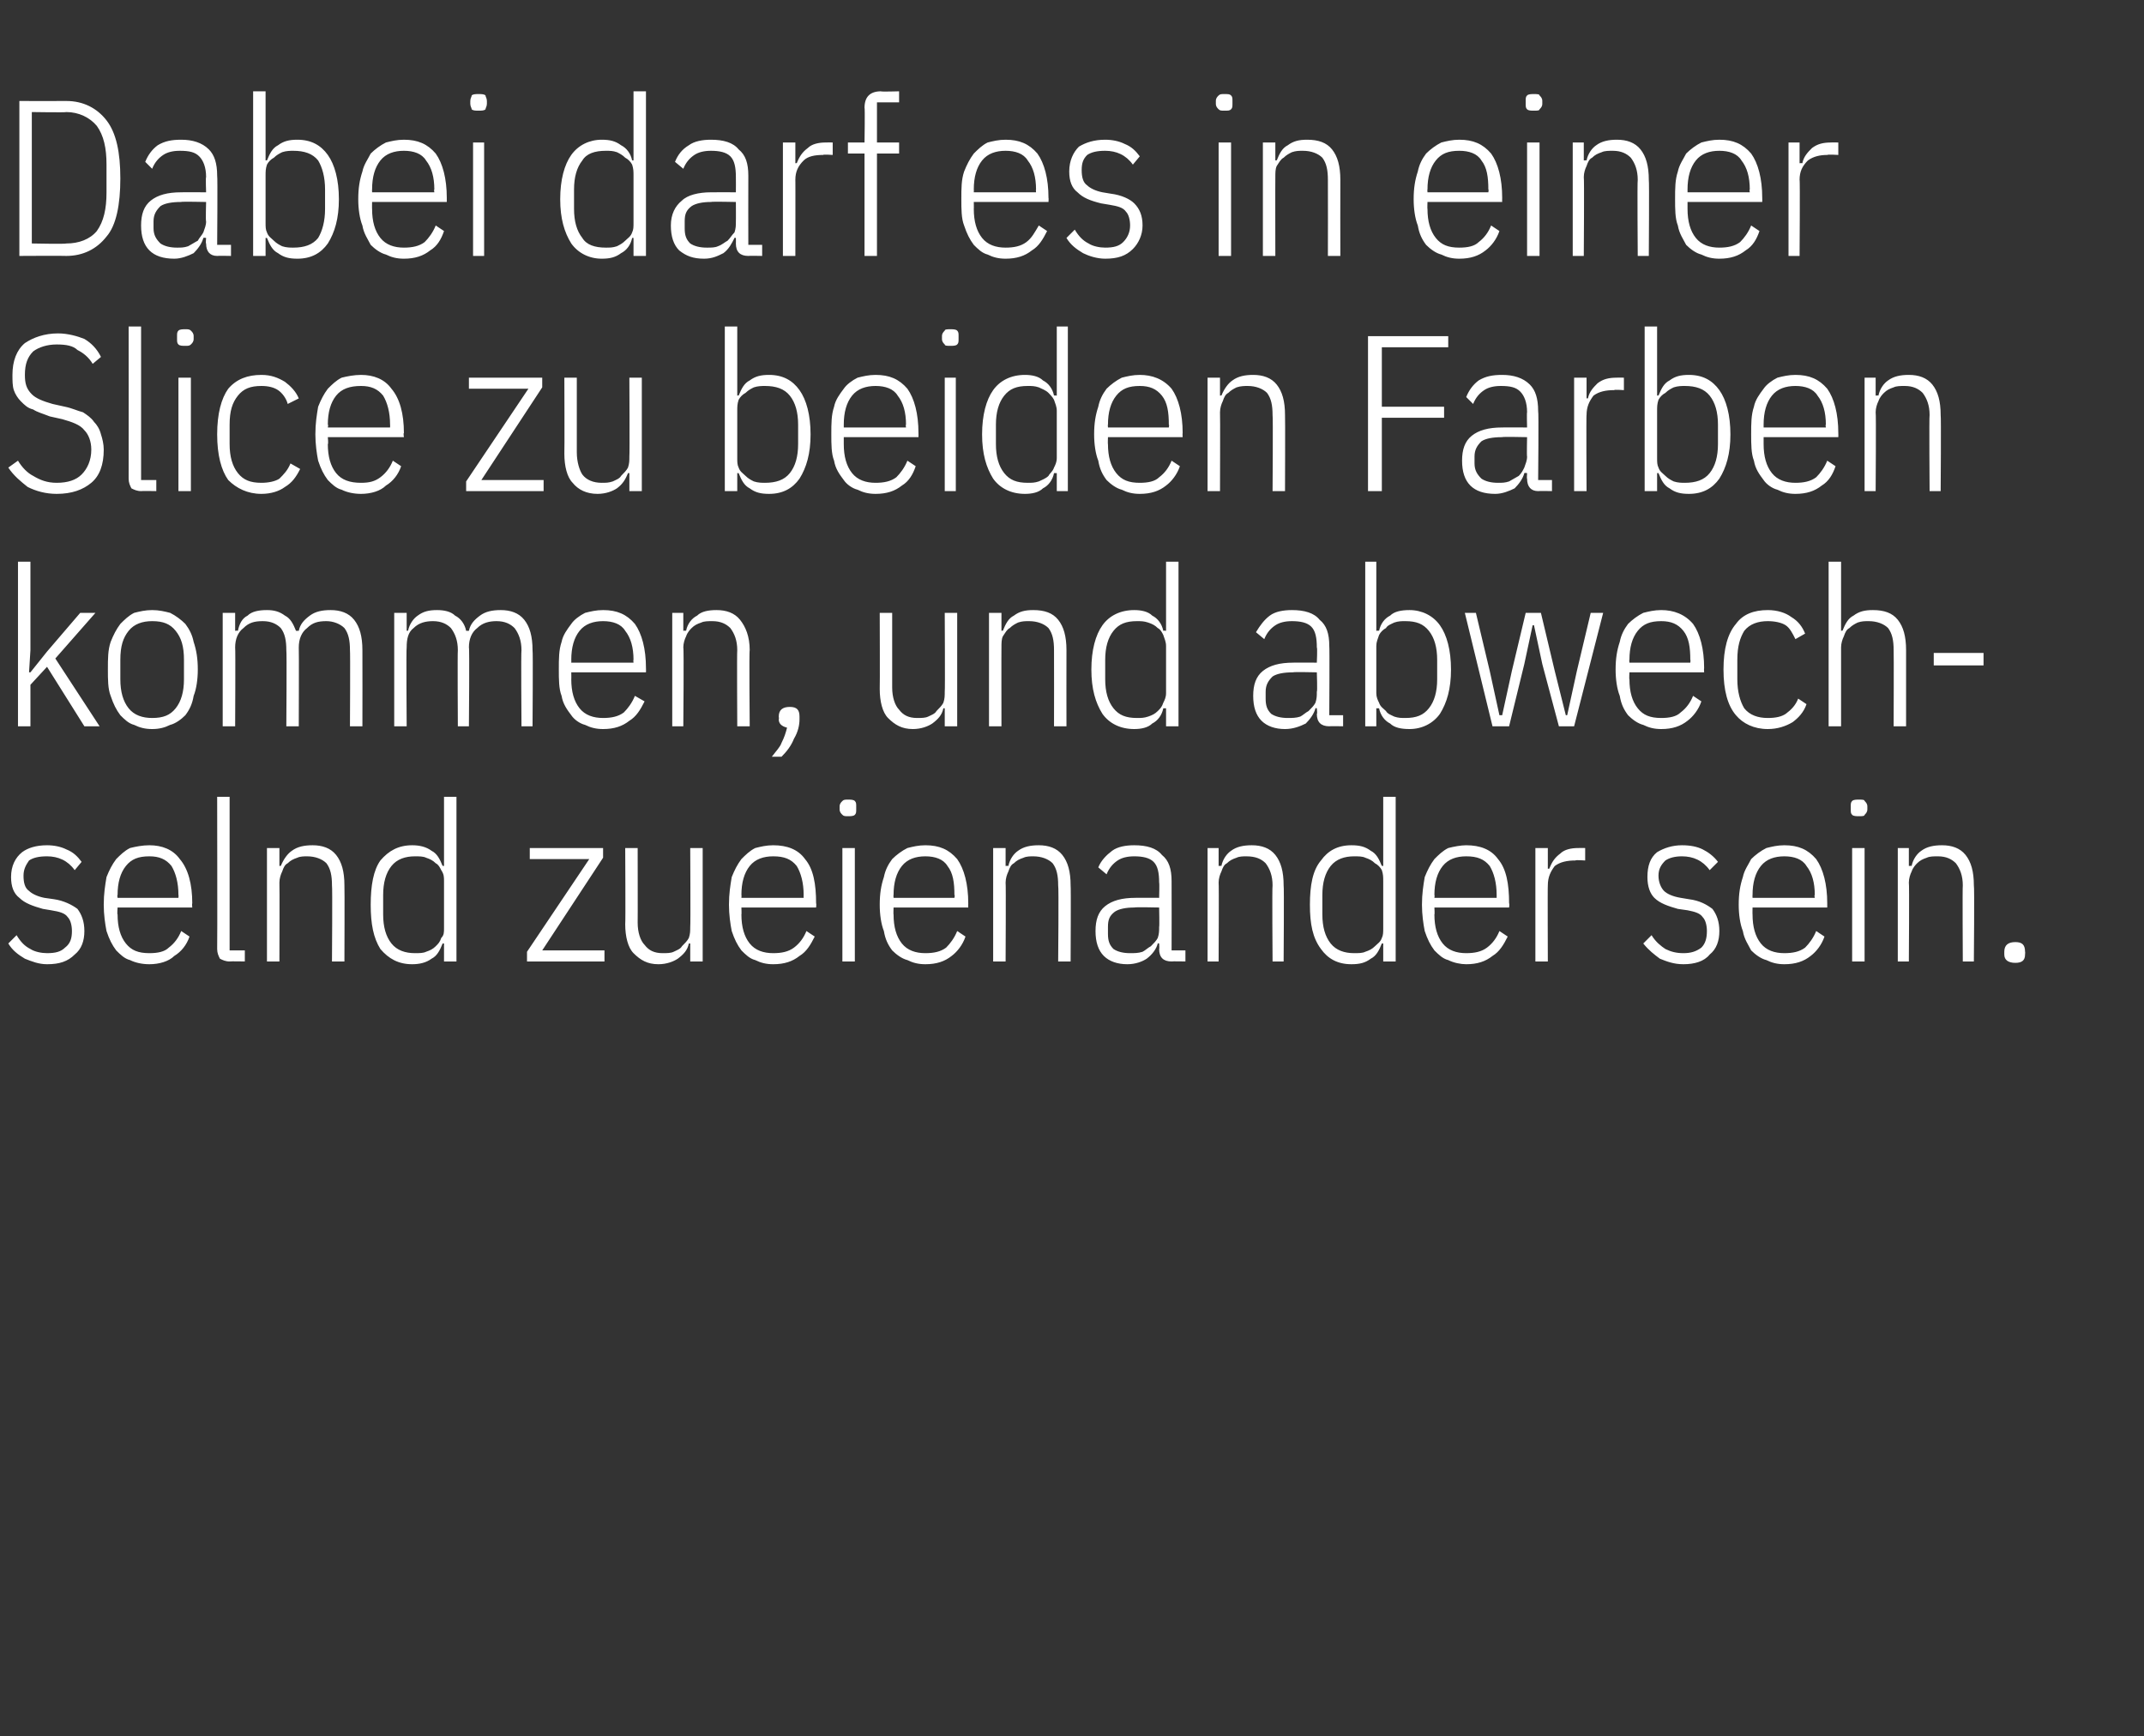
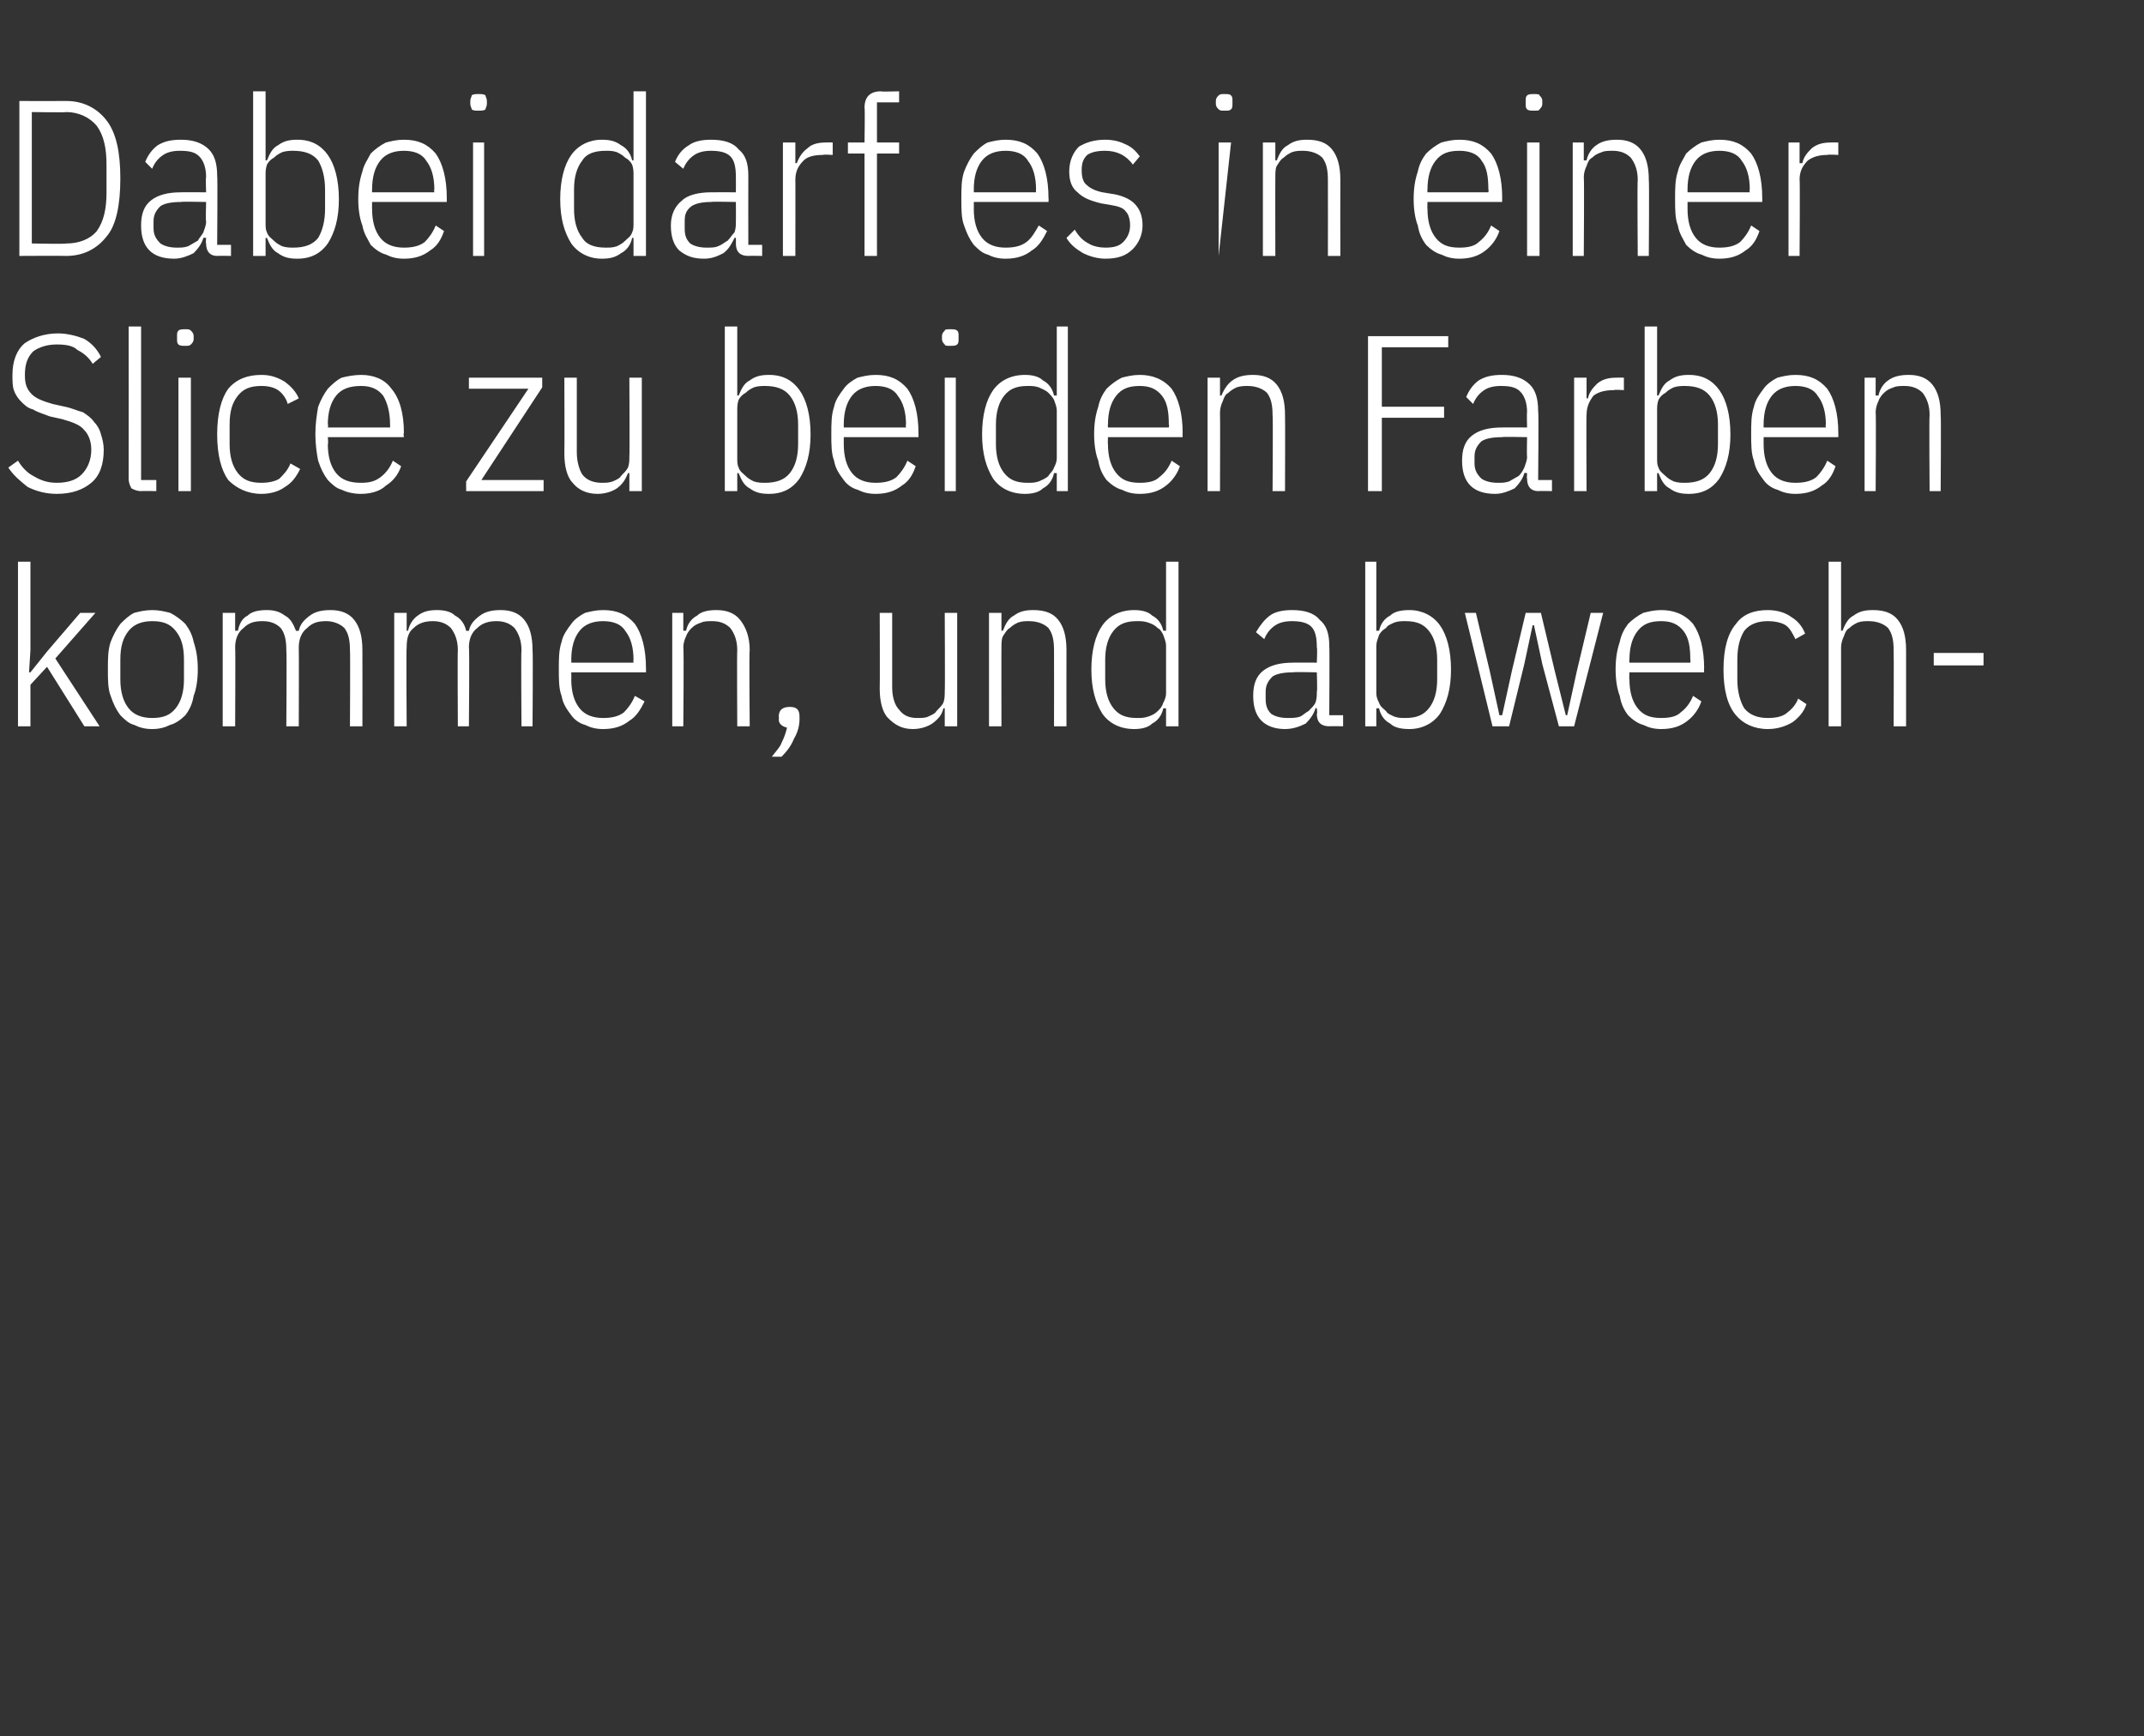
<svg xmlns="http://www.w3.org/2000/svg" version="1.1" width="155px" height="125.5px" viewBox="0 -6 155 125.5" style="top:-6px">
  <rect x="0" y="-6" width="155" height="125.5" fill="#333333" stroke="none" />
  <desc>Dabei darf es in einer Slice zu beiden Farben kommen, und abwechselnd zueienander sein.</desc>
  <defs />
  <g id="Polygon126973">
-     <path d="M 3.4 63.7 C 2.8 63.7 2.3 63.5 1.8 63.3 C 1.3 63 0.9 62.7 0.6 62.2 C 0.6 62.2 1.2 61.6 1.2 61.6 C 1.5 62.1 1.8 62.4 2.2 62.6 C 2.5 62.8 3 62.9 3.4 62.9 C 4 62.9 4.4 62.8 4.7 62.5 C 5.1 62.2 5.2 61.8 5.2 61.3 C 5.2 60.9 5.1 60.5 4.9 60.3 C 4.7 60 4.3 59.9 3.7 59.8 C 3.7 59.8 3.1 59.7 3.1 59.7 C 2.4 59.5 1.8 59.3 1.4 58.9 C 1 58.6 0.8 58.1 0.8 57.4 C 0.8 56.6 1.1 56 1.6 55.6 C 2 55.3 2.6 55.1 3.4 55.1 C 3.9 55.1 4.4 55.2 4.8 55.4 C 5.3 55.6 5.6 55.9 5.9 56.3 C 5.9 56.3 5.4 56.9 5.4 56.9 C 4.9 56.2 4.2 55.9 3.4 55.9 C 2.8 55.9 2.4 56 2.1 56.2 C 1.9 56.5 1.7 56.8 1.7 57.3 C 1.7 57.8 1.8 58.2 2.1 58.4 C 2.3 58.6 2.7 58.8 3.2 58.9 C 3.2 58.9 3.9 59 3.9 59 C 4.6 59.1 5.2 59.4 5.6 59.7 C 5.9 60.1 6.1 60.6 6.1 61.3 C 6.1 62 5.9 62.6 5.4 63 C 4.9 63.5 4.3 63.7 3.4 63.7 Z M 10.8 63.7 C 10.3 63.7 9.8 63.6 9.4 63.4 C 9 63.3 8.7 63 8.4 62.7 C 8.1 62.3 7.9 61.9 7.7 61.3 C 7.6 60.8 7.5 60.1 7.5 59.4 C 7.5 58.6 7.6 58 7.7 57.4 C 7.9 56.9 8.1 56.5 8.4 56.1 C 8.7 55.8 9 55.5 9.4 55.3 C 9.8 55.2 10.3 55.1 10.8 55.1 C 11.7 55.1 12.5 55.4 13 56.1 C 13.6 56.8 13.9 57.9 13.9 59.3 C 13.87 59.32 13.9 59.6 13.9 59.6 L 8.5 59.6 C 8.5 59.6 8.46 60.12 8.5 60.1 C 8.5 61 8.7 61.7 9.1 62.2 C 9.5 62.7 10 62.9 10.8 62.9 C 11.4 62.9 11.9 62.8 12.2 62.5 C 12.6 62.2 12.9 61.8 13.1 61.3 C 13.1 61.3 13.7 61.7 13.7 61.7 C 13.5 62.3 13.1 62.8 12.6 63.1 C 12.2 63.5 11.5 63.7 10.8 63.7 Z M 10.8 55.9 C 10 55.9 9.5 56.1 9.1 56.6 C 8.7 57.1 8.5 57.8 8.5 58.7 C 8.46 58.68 8.5 58.9 8.5 58.9 L 12.9 58.9 C 12.9 58.9 12.92 58.68 12.9 58.7 C 12.9 57.8 12.7 57.1 12.4 56.6 C 12 56.1 11.5 55.9 10.8 55.9 Z M 16.6 63.5 C 16.3 63.5 16.1 63.4 15.9 63.3 C 15.8 63.1 15.7 62.9 15.7 62.6 C 15.72 62.55 15.7 51.6 15.7 51.6 L 16.6 51.6 L 16.6 62.7 L 17.7 62.7 L 17.7 63.5 C 17.7 63.5 16.65 63.48 16.6 63.5 Z M 19.3 63.5 L 19.3 55.3 L 20.2 55.3 L 20.2 56.6 C 20.2 56.6 20.35 56.57 20.3 56.6 C 20.5 56.1 20.8 55.7 21.1 55.5 C 21.5 55.2 22 55.1 22.6 55.1 C 23.3 55.1 23.9 55.3 24.3 55.8 C 24.7 56.3 24.9 57 24.9 58 C 24.92 58.01 24.9 63.5 24.9 63.5 L 24 63.5 C 24 63.5 24.04 58.04 24 58 C 24 57.3 23.9 56.8 23.6 56.4 C 23.3 56.1 22.8 55.9 22.2 55.9 C 22 55.9 21.7 55.9 21.5 56 C 21.2 56.1 21 56.2 20.8 56.4 C 20.6 56.5 20.5 56.7 20.4 57 C 20.3 57.2 20.2 57.5 20.2 57.8 C 20.22 57.79 20.2 63.5 20.2 63.5 L 19.3 63.5 Z M 32.1 62.2 C 32.1 62.2 31.96 62.2 32 62.2 C 31.8 62.7 31.6 63.1 31.2 63.3 C 30.8 63.6 30.3 63.7 29.8 63.7 C 28.8 63.7 28.1 63.3 27.5 62.6 C 27 61.8 26.8 60.8 26.8 59.4 C 26.8 58 27 56.9 27.5 56.2 C 28.1 55.5 28.8 55.1 29.8 55.1 C 30.3 55.1 30.8 55.2 31.2 55.5 C 31.6 55.7 31.8 56.1 32 56.6 C 31.96 56.57 32.1 56.6 32.1 56.6 L 32.1 51.6 L 33 51.6 L 33 63.5 L 32.1 63.5 L 32.1 62.2 Z M 30 62.9 C 30.3 62.9 30.6 62.9 30.8 62.8 C 31.1 62.7 31.3 62.6 31.5 62.4 C 31.7 62.2 31.8 62.1 31.9 61.8 C 32.1 61.6 32.1 61.4 32.1 61.1 C 32.1 61.1 32.1 57.7 32.1 57.7 C 32.1 57.4 32.1 57.2 31.9 56.9 C 31.8 56.7 31.7 56.5 31.5 56.4 C 31.3 56.2 31.1 56.1 30.8 56 C 30.6 55.9 30.3 55.9 30 55.9 C 29.3 55.9 28.7 56.1 28.3 56.6 C 27.9 57.1 27.7 57.8 27.7 58.7 C 27.7 58.7 27.7 60.1 27.7 60.1 C 27.7 61 27.9 61.7 28.3 62.2 C 28.7 62.7 29.3 62.9 30 62.9 Z M 38.1 63.5 L 38.1 62.8 L 42.6 56.1 L 38.3 56.1 L 38.3 55.3 L 43.6 55.3 L 43.6 56 L 39.2 62.7 L 43.7 62.7 L 43.7 63.5 L 38.1 63.5 Z M 49.9 62.2 C 49.9 62.2 49.8 62.2 49.8 62.2 C 49.7 62.7 49.4 63 49 63.3 C 48.7 63.5 48.2 63.7 47.6 63.7 C 46.8 63.7 46.3 63.4 45.8 62.9 C 45.4 62.5 45.2 61.7 45.2 60.8 C 45.23 60.76 45.2 55.3 45.2 55.3 L 46.1 55.3 C 46.1 55.3 46.11 60.72 46.1 60.7 C 46.1 61.4 46.3 62 46.6 62.3 C 46.9 62.7 47.3 62.9 47.9 62.9 C 48.2 62.9 48.5 62.9 48.7 62.8 C 48.9 62.7 49.2 62.6 49.3 62.4 C 49.5 62.2 49.7 62 49.8 61.8 C 49.9 61.5 49.9 61.3 49.9 61 C 49.93 60.98 49.9 55.3 49.9 55.3 L 50.8 55.3 L 50.8 63.5 L 49.9 63.5 L 49.9 62.2 Z M 55.9 63.7 C 55.4 63.7 55 63.6 54.6 63.4 C 54.2 63.3 53.9 63 53.6 62.7 C 53.3 62.3 53.1 61.9 52.9 61.3 C 52.8 60.8 52.7 60.1 52.7 59.4 C 52.7 58.6 52.8 58 52.9 57.4 C 53.1 56.9 53.3 56.5 53.6 56.1 C 53.9 55.8 54.2 55.5 54.6 55.3 C 55 55.2 55.4 55.1 55.9 55.1 C 56.9 55.1 57.7 55.4 58.2 56.1 C 58.8 56.8 59 57.9 59 59.3 C 59.03 59.32 59 59.6 59 59.6 L 53.6 59.6 C 53.6 59.6 53.62 60.12 53.6 60.1 C 53.6 61 53.8 61.7 54.2 62.2 C 54.6 62.7 55.2 62.9 55.9 62.9 C 56.5 62.9 57 62.8 57.4 62.5 C 57.8 62.2 58.1 61.8 58.3 61.3 C 58.3 61.3 58.9 61.7 58.9 61.7 C 58.6 62.3 58.3 62.8 57.8 63.1 C 57.3 63.5 56.7 63.7 55.9 63.7 Z M 55.9 55.9 C 55.2 55.9 54.6 56.1 54.2 56.6 C 53.8 57.1 53.6 57.8 53.6 58.7 C 53.62 58.68 53.6 58.9 53.6 58.9 L 58.1 58.9 C 58.1 58.9 58.09 58.68 58.1 58.7 C 58.1 57.8 57.9 57.1 57.6 56.6 C 57.2 56.1 56.7 55.9 55.9 55.9 Z M 61.3 53 C 61.1 53 61 53 60.9 52.9 C 60.8 52.8 60.7 52.7 60.7 52.5 C 60.7 52.5 60.7 52.3 60.7 52.3 C 60.7 52.1 60.8 52 60.9 51.9 C 61 51.8 61.1 51.8 61.3 51.8 C 61.5 51.8 61.7 51.8 61.8 51.9 C 61.9 52 61.9 52.1 61.9 52.3 C 61.9 52.3 61.9 52.5 61.9 52.5 C 61.9 52.7 61.9 52.8 61.8 52.9 C 61.7 53 61.5 53 61.3 53 Z M 60.9 55.3 L 61.8 55.3 L 61.8 63.5 L 60.9 63.5 L 60.9 55.3 Z M 66.9 63.7 C 66.4 63.7 66 63.6 65.6 63.4 C 65.2 63.3 64.8 63 64.5 62.7 C 64.2 62.3 64 61.9 63.9 61.3 C 63.7 60.8 63.6 60.1 63.6 59.4 C 63.6 58.6 63.7 58 63.9 57.4 C 64 56.9 64.2 56.5 64.5 56.1 C 64.8 55.8 65.2 55.5 65.6 55.3 C 66 55.2 66.4 55.1 66.9 55.1 C 67.9 55.1 68.6 55.4 69.2 56.1 C 69.7 56.8 70 57.9 70 59.3 C 69.99 59.32 70 59.6 70 59.6 L 64.6 59.6 C 64.6 59.6 64.58 60.12 64.6 60.1 C 64.6 61 64.8 61.7 65.2 62.2 C 65.6 62.7 66.2 62.9 66.9 62.9 C 67.5 62.9 68 62.8 68.4 62.5 C 68.7 62.2 69 61.8 69.2 61.3 C 69.2 61.3 69.8 61.7 69.8 61.7 C 69.6 62.3 69.2 62.8 68.8 63.1 C 68.3 63.5 67.7 63.7 66.9 63.7 Z M 66.9 55.9 C 66.2 55.9 65.6 56.1 65.2 56.6 C 64.8 57.1 64.6 57.8 64.6 58.7 C 64.58 58.68 64.6 58.9 64.6 58.9 L 69 58.9 C 69 58.9 69.05 58.68 69 58.7 C 69 57.8 68.9 57.1 68.5 56.6 C 68.2 56.1 67.6 55.9 66.9 55.9 Z M 71.8 63.5 L 71.8 55.3 L 72.7 55.3 L 72.7 56.6 C 72.7 56.6 72.85 56.57 72.9 56.6 C 73 56.1 73.3 55.7 73.6 55.5 C 74 55.2 74.5 55.1 75.1 55.1 C 75.8 55.1 76.4 55.3 76.8 55.8 C 77.2 56.3 77.4 57 77.4 58 C 77.43 58.01 77.4 63.5 77.4 63.5 L 76.5 63.5 C 76.5 63.5 76.55 58.04 76.5 58 C 76.5 57.3 76.4 56.8 76.1 56.4 C 75.8 56.1 75.3 55.9 74.7 55.9 C 74.5 55.9 74.2 55.9 74 56 C 73.7 56.1 73.5 56.2 73.3 56.4 C 73.1 56.5 73 56.7 72.9 57 C 72.8 57.2 72.7 57.5 72.7 57.8 C 72.73 57.79 72.7 63.5 72.7 63.5 L 71.8 63.5 Z M 84.7 63.5 C 84.1 63.5 83.8 63.2 83.8 62.6 C 83.83 62.62 83.8 62.2 83.8 62.2 C 83.8 62.2 83.71 62.17 83.7 62.2 C 83.6 62.6 83.3 63 82.9 63.3 C 82.6 63.5 82.1 63.7 81.5 63.7 C 80.8 63.7 80.2 63.5 79.8 63.1 C 79.4 62.7 79.2 62.1 79.2 61.3 C 79.2 60.5 79.4 59.9 79.9 59.5 C 80.4 59.1 81.1 58.9 82.1 58.9 C 82.06 58.89 83.8 58.9 83.8 58.9 C 83.8 58.9 83.83 57.8 83.8 57.8 C 83.8 57.1 83.7 56.6 83.4 56.3 C 83.1 56 82.6 55.9 82 55.9 C 81.5 55.9 81.1 56 80.8 56.2 C 80.5 56.4 80.2 56.7 80 57.2 C 80 57.2 79.4 56.7 79.4 56.7 C 79.6 56.2 80 55.8 80.4 55.5 C 80.8 55.2 81.4 55.1 82 55.1 C 82.9 55.1 83.6 55.3 84 55.8 C 84.5 56.2 84.7 56.8 84.7 57.7 C 84.71 57.72 84.7 62.7 84.7 62.7 L 85.7 62.7 L 85.7 63.5 C 85.7 63.5 84.71 63.48 84.7 63.5 Z M 81.7 62.9 C 82 62.9 82.3 62.9 82.6 62.8 C 82.8 62.7 83 62.5 83.2 62.4 C 83.4 62.2 83.6 62 83.7 61.8 C 83.8 61.5 83.8 61.3 83.8 61 C 83.83 61.01 83.8 59.6 83.8 59.6 C 83.8 59.6 82.04 59.56 82 59.6 C 81.4 59.6 80.9 59.7 80.6 59.9 C 80.2 60.2 80.1 60.5 80.1 61 C 80.1 61 80.1 61.5 80.1 61.5 C 80.1 62 80.2 62.3 80.5 62.6 C 80.8 62.8 81.2 62.9 81.7 62.9 Z M 87.3 63.5 L 87.3 55.3 L 88.1 55.3 L 88.1 56.6 C 88.1 56.6 88.26 56.57 88.3 56.6 C 88.4 56.1 88.7 55.7 89 55.5 C 89.4 55.2 89.9 55.1 90.5 55.1 C 91.2 55.1 91.8 55.3 92.2 55.8 C 92.6 56.3 92.8 57 92.8 58 C 92.84 58.01 92.8 63.5 92.8 63.5 L 92 63.5 C 92 63.5 91.96 58.04 92 58 C 92 57.3 91.8 56.8 91.5 56.4 C 91.2 56.1 90.8 55.9 90.1 55.9 C 89.9 55.9 89.6 55.9 89.4 56 C 89.1 56.1 88.9 56.2 88.7 56.4 C 88.5 56.5 88.4 56.7 88.3 57 C 88.2 57.2 88.1 57.5 88.1 57.8 C 88.13 57.79 88.1 63.5 88.1 63.5 L 87.3 63.5 Z M 100 62.2 C 100 62.2 99.87 62.2 99.9 62.2 C 99.7 62.7 99.5 63.1 99.1 63.3 C 98.7 63.6 98.3 63.7 97.7 63.7 C 96.7 63.7 96 63.3 95.5 62.6 C 94.9 61.8 94.7 60.8 94.7 59.4 C 94.7 58 94.9 56.9 95.5 56.2 C 96 55.5 96.7 55.1 97.7 55.1 C 98.3 55.1 98.7 55.2 99.1 55.5 C 99.5 55.7 99.7 56.1 99.9 56.6 C 99.87 56.57 100 56.6 100 56.6 L 100 51.6 L 100.9 51.6 L 100.9 63.5 L 100 63.5 L 100 62.2 Z M 97.9 62.9 C 98.2 62.9 98.5 62.9 98.7 62.8 C 99 62.7 99.2 62.6 99.4 62.4 C 99.6 62.2 99.8 62.1 99.9 61.8 C 100 61.6 100 61.4 100 61.1 C 100 61.1 100 57.7 100 57.7 C 100 57.4 100 57.2 99.9 56.9 C 99.8 56.7 99.6 56.5 99.4 56.4 C 99.2 56.2 99 56.1 98.7 56 C 98.5 55.9 98.2 55.9 97.9 55.9 C 97.2 55.9 96.6 56.1 96.2 56.6 C 95.8 57.1 95.6 57.8 95.6 58.7 C 95.6 58.7 95.6 60.1 95.6 60.1 C 95.6 61 95.8 61.7 96.2 62.2 C 96.6 62.7 97.2 62.9 97.9 62.9 Z M 106 63.7 C 105.6 63.7 105.1 63.6 104.7 63.4 C 104.3 63.3 104 63 103.7 62.7 C 103.4 62.3 103.2 61.9 103 61.3 C 102.9 60.8 102.8 60.1 102.8 59.4 C 102.8 58.6 102.9 58 103 57.4 C 103.2 56.9 103.4 56.5 103.7 56.1 C 104 55.8 104.3 55.5 104.7 55.3 C 105.1 55.2 105.6 55.1 106 55.1 C 107 55.1 107.8 55.4 108.3 56.1 C 108.9 56.8 109.1 57.9 109.1 59.3 C 109.14 59.32 109.1 59.6 109.1 59.6 L 103.7 59.6 C 103.7 59.6 103.73 60.12 103.7 60.1 C 103.7 61 103.9 61.7 104.3 62.2 C 104.7 62.7 105.3 62.9 106 62.9 C 106.6 62.9 107.1 62.8 107.5 62.5 C 107.9 62.2 108.2 61.8 108.4 61.3 C 108.4 61.3 109 61.7 109 61.7 C 108.7 62.3 108.4 62.8 107.9 63.1 C 107.4 63.5 106.8 63.7 106 63.7 Z M 106 55.9 C 105.3 55.9 104.7 56.1 104.3 56.6 C 103.9 57.1 103.7 57.8 103.7 58.7 C 103.73 58.68 103.7 58.9 103.7 58.9 L 108.2 58.9 C 108.2 58.9 108.2 58.68 108.2 58.7 C 108.2 57.8 108 57.1 107.7 56.6 C 107.3 56.1 106.8 55.9 106 55.9 Z M 111 63.5 L 111 55.3 L 111.9 55.3 L 111.9 56.8 C 111.9 56.8 112 56.78 112 56.8 C 112.2 56.3 112.4 56 112.8 55.7 C 113.1 55.4 113.6 55.3 114.1 55.3 C 114.1 55.29 114.6 55.3 114.6 55.3 L 114.6 56.2 C 114.6 56.2 113.88 56.15 113.9 56.2 C 113.3 56.2 112.8 56.3 112.4 56.6 C 112.1 57 111.9 57.4 111.9 58 C 111.88 57.96 111.9 63.5 111.9 63.5 L 111 63.5 Z M 121.7 63.7 C 121 63.7 120.5 63.5 120 63.3 C 119.6 63 119.2 62.7 118.8 62.2 C 118.8 62.2 119.4 61.6 119.4 61.6 C 119.7 62.1 120.1 62.4 120.4 62.6 C 120.8 62.8 121.2 62.9 121.7 62.9 C 122.2 62.9 122.6 62.8 123 62.5 C 123.3 62.2 123.4 61.8 123.4 61.3 C 123.4 60.9 123.3 60.5 123.1 60.3 C 122.9 60 122.5 59.9 122 59.8 C 122 59.8 121.3 59.7 121.3 59.7 C 120.6 59.5 120 59.3 119.6 58.9 C 119.3 58.6 119.1 58.1 119.1 57.4 C 119.1 56.6 119.3 56 119.8 55.6 C 120.3 55.3 120.9 55.1 121.6 55.1 C 122.2 55.1 122.7 55.2 123.1 55.4 C 123.5 55.6 123.9 55.9 124.2 56.3 C 124.2 56.3 123.6 56.9 123.6 56.9 C 123.1 56.2 122.4 55.9 121.6 55.9 C 121.1 55.9 120.7 56 120.4 56.2 C 120.1 56.5 119.9 56.8 119.9 57.3 C 119.9 57.8 120.1 58.2 120.3 58.4 C 120.5 58.6 120.9 58.8 121.5 58.9 C 121.5 58.9 122.1 59 122.1 59 C 122.9 59.1 123.4 59.4 123.8 59.7 C 124.1 60.1 124.3 60.6 124.3 61.3 C 124.3 62 124.1 62.6 123.6 63 C 123.2 63.5 122.5 63.7 121.7 63.7 Z M 129 63.7 C 128.5 63.7 128.1 63.6 127.7 63.4 C 127.3 63.3 126.9 63 126.6 62.7 C 126.4 62.3 126.1 61.9 126 61.3 C 125.8 60.8 125.7 60.1 125.7 59.4 C 125.7 58.6 125.8 58 126 57.4 C 126.1 56.9 126.4 56.5 126.6 56.1 C 126.9 55.8 127.3 55.5 127.7 55.3 C 128.1 55.2 128.5 55.1 129 55.1 C 130 55.1 130.7 55.4 131.3 56.1 C 131.8 56.8 132.1 57.9 132.1 59.3 C 132.1 59.32 132.1 59.6 132.1 59.6 L 126.7 59.6 C 126.7 59.6 126.69 60.12 126.7 60.1 C 126.7 61 126.9 61.7 127.3 62.2 C 127.7 62.7 128.3 62.9 129 62.9 C 129.6 62.9 130.1 62.8 130.5 62.5 C 130.8 62.2 131.1 61.8 131.3 61.3 C 131.3 61.3 131.9 61.7 131.9 61.7 C 131.7 62.3 131.3 62.8 130.9 63.1 C 130.4 63.5 129.8 63.7 129 63.7 Z M 129 55.9 C 128.3 55.9 127.7 56.1 127.3 56.6 C 126.9 57.1 126.7 57.8 126.7 58.7 C 126.69 58.68 126.7 58.9 126.7 58.9 L 131.2 58.9 C 131.2 58.9 131.15 58.68 131.2 58.7 C 131.2 57.8 131 57.1 130.6 56.6 C 130.3 56.1 129.7 55.9 129 55.9 Z M 134.4 53 C 134.2 53 134 53 133.9 52.9 C 133.8 52.8 133.8 52.7 133.8 52.5 C 133.8 52.5 133.8 52.3 133.8 52.3 C 133.8 52.1 133.8 52 133.9 51.9 C 134 51.8 134.2 51.8 134.4 51.8 C 134.6 51.8 134.8 51.8 134.8 51.9 C 134.9 52 135 52.1 135 52.3 C 135 52.3 135 52.5 135 52.5 C 135 52.7 134.9 52.8 134.8 52.9 C 134.8 53 134.6 53 134.4 53 Z M 133.9 55.3 L 134.8 55.3 L 134.8 63.5 L 133.9 63.5 L 133.9 55.3 Z M 137.2 63.5 L 137.2 55.3 L 138 55.3 L 138 56.6 C 138 56.6 138.17 56.57 138.2 56.6 C 138.3 56.1 138.6 55.7 138.9 55.5 C 139.3 55.2 139.8 55.1 140.4 55.1 C 141.1 55.1 141.7 55.3 142.1 55.8 C 142.5 56.3 142.7 57 142.7 58 C 142.75 58.01 142.7 63.5 142.7 63.5 L 141.9 63.5 C 141.9 63.5 141.87 58.04 141.9 58 C 141.9 57.3 141.7 56.8 141.4 56.4 C 141.1 56.1 140.7 55.9 140.1 55.9 C 139.8 55.9 139.5 55.9 139.3 56 C 139 56.1 138.8 56.2 138.6 56.4 C 138.5 56.5 138.3 56.7 138.2 57 C 138.1 57.2 138 57.5 138 57.8 C 138.04 57.79 138 63.5 138 63.5 L 137.2 63.5 Z M 146.4 63 C 146.4 63.4 146.2 63.6 145.7 63.6 C 145.2 63.6 144.9 63.4 144.9 63 C 144.9 63 144.9 62.8 144.9 62.8 C 144.9 62.3 145.2 62.1 145.7 62.1 C 146.2 62.1 146.4 62.3 146.4 62.8 C 146.42 62.78 146.4 63 146.4 63 C 146.4 63 146.42 62.98 146.4 63 Z " stroke="none" fill="#fff" />
-   </g>
+     </g>
  <g id="Polygon126972">
    <path d="M 1.3 34.6 L 2.2 34.6 L 2.2 41 L 2.1 42.6 L 2.2 42.6 L 3.4 41.1 L 5.8 38.3 L 6.9 38.3 L 4 41.6 L 7.2 46.5 L 6.1 46.5 L 3.4 42.2 L 2.2 43.5 L 2.2 46.5 L 1.3 46.5 L 1.3 34.6 Z M 11 46.7 C 10.5 46.7 10.1 46.6 9.7 46.4 C 9.3 46.3 9 46 8.7 45.7 C 8.4 45.3 8.2 44.9 8 44.3 C 7.8 43.8 7.8 43.1 7.8 42.4 C 7.8 41.6 7.8 41 8 40.4 C 8.2 39.9 8.4 39.5 8.7 39.1 C 9 38.8 9.3 38.5 9.7 38.3 C 10.1 38.2 10.5 38.1 11 38.1 C 11.5 38.1 11.9 38.2 12.3 38.3 C 12.7 38.5 13.1 38.8 13.4 39.1 C 13.7 39.5 13.9 39.9 14 40.4 C 14.2 41 14.3 41.6 14.3 42.4 C 14.3 43.1 14.2 43.8 14 44.3 C 13.9 44.9 13.7 45.3 13.4 45.7 C 13.1 46 12.7 46.3 12.3 46.4 C 11.9 46.6 11.5 46.7 11 46.7 Z M 11 45.9 C 11.8 45.9 12.3 45.7 12.7 45.2 C 13.1 44.7 13.3 44 13.3 43.1 C 13.3 43.1 13.3 41.7 13.3 41.7 C 13.3 40.7 13.1 40.1 12.7 39.6 C 12.3 39.1 11.8 38.9 11 38.9 C 10.3 38.9 9.7 39.1 9.3 39.6 C 8.9 40.1 8.7 40.7 8.7 41.7 C 8.7 41.7 8.7 43.1 8.7 43.1 C 8.7 44 8.9 44.7 9.3 45.2 C 9.7 45.7 10.3 45.9 11 45.9 Z M 16.1 46.5 L 16.1 38.3 L 17 38.3 L 17 39.6 C 17 39.6 17.15 39.57 17.2 39.6 C 17.3 39.1 17.5 38.7 17.9 38.5 C 18.2 38.2 18.7 38.1 19.3 38.1 C 19.8 38.1 20.2 38.2 20.6 38.5 C 21 38.7 21.2 39.1 21.4 39.6 C 21.4 39.6 21.6 39.6 21.6 39.6 C 21.7 39.1 22 38.8 22.4 38.5 C 22.8 38.2 23.3 38.1 23.9 38.1 C 24.6 38.1 25.2 38.3 25.6 38.8 C 26 39.3 26.2 40 26.2 41 C 26.21 41.01 26.2 46.5 26.2 46.5 L 25.3 46.5 C 25.3 46.5 25.33 41.04 25.3 41 C 25.3 40.3 25.2 39.8 24.9 39.4 C 24.6 39.1 24.1 38.9 23.6 38.9 C 23 38.9 22.6 39 22.2 39.4 C 21.8 39.7 21.6 40.2 21.6 40.8 C 21.62 40.79 21.6 46.5 21.6 46.5 L 20.7 46.5 C 20.7 46.5 20.74 41.04 20.7 41 C 20.7 40.3 20.6 39.8 20.3 39.4 C 20 39.1 19.6 38.9 19 38.9 C 18.4 38.9 18 39 17.6 39.4 C 17.2 39.7 17 40.2 17 40.8 C 17.03 40.79 17 46.5 17 46.5 L 16.1 46.5 Z M 28.5 46.5 L 28.5 38.3 L 29.4 38.3 L 29.4 39.6 C 29.4 39.6 29.48 39.57 29.5 39.6 C 29.6 39.1 29.9 38.7 30.2 38.5 C 30.6 38.2 31 38.1 31.6 38.1 C 32.1 38.1 32.6 38.2 32.9 38.5 C 33.3 38.7 33.6 39.1 33.7 39.6 C 33.7 39.6 33.9 39.6 33.9 39.6 C 34 39.1 34.3 38.8 34.7 38.5 C 35.1 38.2 35.6 38.1 36.2 38.1 C 36.9 38.1 37.5 38.3 37.9 38.8 C 38.3 39.3 38.5 40 38.5 41 C 38.54 41.01 38.5 46.5 38.5 46.5 L 37.7 46.5 C 37.7 46.5 37.66 41.04 37.7 41 C 37.7 40.3 37.5 39.8 37.2 39.4 C 36.9 39.1 36.5 38.9 35.9 38.9 C 35.4 38.9 34.9 39 34.5 39.4 C 34.1 39.7 33.9 40.2 33.9 40.8 C 33.95 40.79 33.9 46.5 33.9 46.5 L 33.1 46.5 C 33.1 46.5 33.07 41.04 33.1 41 C 33.1 40.3 32.9 39.8 32.6 39.4 C 32.3 39.1 31.9 38.9 31.3 38.9 C 30.8 38.9 30.3 39 29.9 39.4 C 29.5 39.7 29.4 40.2 29.4 40.8 C 29.36 40.79 29.4 46.5 29.4 46.5 L 28.5 46.5 Z M 43.6 46.7 C 43.1 46.7 42.7 46.6 42.3 46.4 C 41.9 46.3 41.5 46 41.3 45.7 C 41 45.3 40.7 44.9 40.6 44.3 C 40.4 43.8 40.4 43.1 40.4 42.4 C 40.4 41.6 40.4 41 40.6 40.4 C 40.7 39.9 41 39.5 41.3 39.1 C 41.5 38.8 41.9 38.5 42.3 38.3 C 42.7 38.2 43.1 38.1 43.6 38.1 C 44.6 38.1 45.3 38.4 45.9 39.1 C 46.4 39.8 46.7 40.9 46.7 42.3 C 46.71 42.32 46.7 42.6 46.7 42.6 L 41.3 42.6 C 41.3 42.6 41.31 43.12 41.3 43.1 C 41.3 44 41.5 44.7 41.9 45.2 C 42.3 45.7 42.9 45.9 43.6 45.9 C 44.2 45.9 44.7 45.8 45.1 45.5 C 45.4 45.2 45.7 44.8 45.9 44.3 C 45.9 44.3 46.6 44.7 46.6 44.7 C 46.3 45.3 46 45.8 45.5 46.1 C 45 46.5 44.4 46.7 43.6 46.7 Z M 43.6 38.9 C 42.9 38.9 42.3 39.1 41.9 39.6 C 41.5 40.1 41.3 40.8 41.3 41.7 C 41.31 41.68 41.3 41.9 41.3 41.9 L 45.8 41.9 C 45.8 41.9 45.77 41.68 45.8 41.7 C 45.8 40.8 45.6 40.1 45.2 39.6 C 44.9 39.1 44.3 38.9 43.6 38.9 Z M 48.6 46.5 L 48.6 38.3 L 49.4 38.3 L 49.4 39.6 C 49.4 39.6 49.58 39.57 49.6 39.6 C 49.7 39.1 50 38.7 50.4 38.5 C 50.7 38.2 51.2 38.1 51.8 38.1 C 52.5 38.1 53.1 38.3 53.5 38.8 C 53.9 39.3 54.2 40 54.2 41 C 54.15 41.01 54.2 46.5 54.2 46.5 L 53.3 46.5 C 53.3 46.5 53.27 41.04 53.3 41 C 53.3 40.3 53.1 39.8 52.8 39.4 C 52.5 39.1 52.1 38.9 51.5 38.9 C 51.2 38.9 50.9 38.9 50.7 39 C 50.4 39.1 50.2 39.2 50 39.4 C 49.9 39.5 49.7 39.7 49.6 40 C 49.5 40.2 49.4 40.5 49.4 40.8 C 49.45 40.79 49.4 46.5 49.4 46.5 L 48.6 46.5 Z M 56.3 45.8 C 56.3 45.3 56.6 45.1 57.1 45.1 C 57.6 45.1 57.8 45.3 57.8 45.8 C 57.8 45.8 57.8 46 57.8 46 C 57.8 46.4 57.7 46.9 57.4 47.4 C 57.2 47.9 56.9 48.3 56.5 48.7 C 56.5 48.7 55.8 48.7 55.8 48.7 C 56.1 48.3 56.4 48 56.5 47.7 C 56.7 47.3 56.8 47 56.9 46.6 C 56.5 46.5 56.3 46.3 56.3 46 C 56.33 45.98 56.3 45.8 56.3 45.8 C 56.3 45.8 56.33 45.78 56.3 45.8 Z M 68.3 45.2 C 68.3 45.2 68.2 45.2 68.2 45.2 C 68.1 45.7 67.8 46 67.4 46.3 C 67.1 46.5 66.6 46.7 66 46.7 C 65.2 46.7 64.7 46.4 64.2 45.9 C 63.8 45.5 63.6 44.7 63.6 43.8 C 63.62 43.76 63.6 38.3 63.6 38.3 L 64.5 38.3 C 64.5 38.3 64.5 43.72 64.5 43.7 C 64.5 44.4 64.7 45 65 45.3 C 65.3 45.7 65.7 45.9 66.3 45.9 C 66.6 45.9 66.9 45.9 67.1 45.8 C 67.3 45.7 67.6 45.6 67.7 45.4 C 67.9 45.2 68.1 45 68.2 44.8 C 68.3 44.5 68.3 44.3 68.3 44 C 68.33 43.98 68.3 38.3 68.3 38.3 L 69.2 38.3 L 69.2 46.5 L 68.3 46.5 L 68.3 45.2 Z M 71.5 46.5 L 71.5 38.3 L 72.4 38.3 L 72.4 39.6 C 72.4 39.6 72.52 39.57 72.5 39.6 C 72.7 39.1 72.9 38.7 73.3 38.5 C 73.7 38.2 74.1 38.1 74.7 38.1 C 75.5 38.1 76.1 38.3 76.5 38.8 C 76.9 39.3 77.1 40 77.1 41 C 77.09 41.01 77.1 46.5 77.1 46.5 L 76.2 46.5 C 76.2 46.5 76.21 41.04 76.2 41 C 76.2 40.3 76.1 39.8 75.8 39.4 C 75.5 39.1 75 38.9 74.4 38.9 C 74.1 38.9 73.9 38.9 73.6 39 C 73.4 39.1 73.2 39.2 73 39.4 C 72.8 39.5 72.7 39.7 72.5 40 C 72.4 40.2 72.4 40.5 72.4 40.8 C 72.39 40.79 72.4 46.5 72.4 46.5 L 71.5 46.5 Z M 84.3 45.2 C 84.3 45.2 84.13 45.2 84.1 45.2 C 84 45.7 83.7 46.1 83.3 46.3 C 83 46.6 82.5 46.7 82 46.7 C 81 46.7 80.2 46.3 79.7 45.6 C 79.2 44.8 78.9 43.8 78.9 42.4 C 78.9 41 79.2 39.9 79.7 39.2 C 80.2 38.5 81 38.1 82 38.1 C 82.5 38.1 83 38.2 83.3 38.5 C 83.7 38.7 84 39.1 84.1 39.6 C 84.13 39.57 84.3 39.6 84.3 39.6 L 84.3 34.6 L 85.2 34.6 L 85.2 46.5 L 84.3 46.5 L 84.3 45.2 Z M 82.2 45.9 C 82.5 45.9 82.7 45.9 83 45.8 C 83.3 45.7 83.5 45.6 83.7 45.4 C 83.9 45.2 84 45.1 84.1 44.8 C 84.2 44.6 84.3 44.4 84.3 44.1 C 84.3 44.1 84.3 40.7 84.3 40.7 C 84.3 40.4 84.2 40.2 84.1 39.9 C 84 39.7 83.9 39.5 83.7 39.4 C 83.5 39.2 83.3 39.1 83 39 C 82.7 38.9 82.5 38.9 82.2 38.9 C 81.4 38.9 80.9 39.1 80.5 39.6 C 80.1 40.1 79.9 40.8 79.9 41.7 C 79.9 41.7 79.9 43.1 79.9 43.1 C 79.9 44 80.1 44.7 80.5 45.2 C 80.9 45.7 81.4 45.9 82.2 45.9 Z M 96.1 46.5 C 95.5 46.5 95.2 46.2 95.2 45.6 C 95.25 45.62 95.2 45.2 95.2 45.2 C 95.2 45.2 95.12 45.17 95.1 45.2 C 95 45.6 94.7 46 94.4 46.3 C 94 46.5 93.5 46.7 92.9 46.7 C 92.2 46.7 91.6 46.5 91.2 46.1 C 90.8 45.7 90.6 45.1 90.6 44.3 C 90.6 43.5 90.8 42.9 91.3 42.5 C 91.8 42.1 92.5 41.9 93.5 41.9 C 93.47 41.89 95.2 41.9 95.2 41.9 C 95.2 41.9 95.25 40.8 95.2 40.8 C 95.2 40.1 95.1 39.6 94.8 39.3 C 94.5 39 94 38.9 93.4 38.9 C 92.9 38.9 92.5 39 92.2 39.2 C 91.9 39.4 91.6 39.7 91.4 40.2 C 91.4 40.2 90.8 39.7 90.8 39.7 C 91.1 39.2 91.4 38.8 91.8 38.5 C 92.2 38.2 92.8 38.1 93.4 38.1 C 94.3 38.1 95 38.3 95.4 38.8 C 95.9 39.2 96.1 39.8 96.1 40.7 C 96.13 40.72 96.1 45.7 96.1 45.7 L 97.1 45.7 L 97.1 46.5 C 97.1 46.5 96.13 46.48 96.1 46.5 Z M 93.1 45.9 C 93.4 45.9 93.7 45.9 94 45.8 C 94.2 45.7 94.4 45.5 94.6 45.4 C 94.8 45.2 95 45 95.1 44.8 C 95.2 44.5 95.2 44.3 95.2 44 C 95.25 44.01 95.2 42.6 95.2 42.6 C 95.2 42.6 93.46 42.56 93.5 42.6 C 92.8 42.6 92.3 42.7 92 42.9 C 91.7 43.2 91.5 43.5 91.5 44 C 91.5 44 91.5 44.5 91.5 44.5 C 91.5 45 91.6 45.3 91.9 45.6 C 92.2 45.8 92.6 45.9 93.1 45.9 Z M 98.7 34.6 L 99.5 34.6 L 99.5 39.6 C 99.5 39.6 99.69 39.57 99.7 39.6 C 99.8 39.1 100.1 38.7 100.5 38.5 C 100.8 38.2 101.3 38.1 101.9 38.1 C 102.8 38.1 103.6 38.5 104.1 39.2 C 104.6 39.9 104.9 41 104.9 42.4 C 104.9 43.8 104.6 44.8 104.1 45.6 C 103.6 46.3 102.8 46.7 101.9 46.7 C 101.3 46.7 100.8 46.6 100.5 46.3 C 100.1 46.1 99.8 45.7 99.7 45.2 C 99.69 45.2 99.5 45.2 99.5 45.2 L 99.5 46.5 L 98.7 46.5 L 98.7 34.6 Z M 101.6 45.9 C 102.4 45.9 102.9 45.7 103.3 45.2 C 103.7 44.7 103.9 44 103.9 43.1 C 103.9 43.1 103.9 41.7 103.9 41.7 C 103.9 40.8 103.7 40.1 103.3 39.6 C 102.9 39.1 102.4 38.9 101.6 38.9 C 101.3 38.9 101.1 38.9 100.8 39 C 100.6 39.1 100.3 39.2 100.2 39.4 C 100 39.5 99.8 39.7 99.7 39.9 C 99.6 40.2 99.5 40.4 99.5 40.7 C 99.5 40.7 99.5 44.1 99.5 44.1 C 99.5 44.4 99.6 44.6 99.7 44.8 C 99.8 45.1 100 45.2 100.2 45.4 C 100.3 45.6 100.6 45.7 100.8 45.8 C 101.1 45.9 101.3 45.9 101.6 45.9 Z M 105.9 38.3 L 106.7 38.3 L 107.7 42.5 L 108.4 45.7 L 108.6 45.7 L 109.3 42.5 L 110.3 38.3 L 111.4 38.3 L 112.4 42.5 L 113.2 45.7 L 113.3 45.7 L 114 42.5 L 115 38.3 L 115.9 38.3 L 113.8 46.5 L 112.7 46.5 L 111.5 42 L 110.9 39.2 L 110.8 39.2 L 110.2 42 L 109.1 46.5 L 107.9 46.5 L 105.9 38.3 Z M 120.1 46.7 C 119.6 46.7 119.2 46.6 118.8 46.4 C 118.4 46.3 118 46 117.7 45.7 C 117.4 45.3 117.2 44.9 117.1 44.3 C 116.9 43.8 116.8 43.1 116.8 42.4 C 116.8 41.6 116.9 41 117.1 40.4 C 117.2 39.9 117.4 39.5 117.7 39.1 C 118 38.8 118.4 38.5 118.8 38.3 C 119.2 38.2 119.6 38.1 120.1 38.1 C 121 38.1 121.8 38.4 122.4 39.1 C 122.9 39.8 123.2 40.9 123.2 42.3 C 123.18 42.32 123.2 42.6 123.2 42.6 L 117.8 42.6 C 117.8 42.6 117.77 43.12 117.8 43.1 C 117.8 44 118 44.7 118.4 45.2 C 118.8 45.7 119.3 45.9 120.1 45.9 C 120.7 45.9 121.2 45.8 121.5 45.5 C 121.9 45.2 122.2 44.8 122.4 44.3 C 122.4 44.3 123 44.7 123 44.7 C 122.8 45.3 122.4 45.8 122 46.1 C 121.5 46.5 120.9 46.7 120.1 46.7 Z M 120.1 38.9 C 119.3 38.9 118.8 39.1 118.4 39.6 C 118 40.1 117.8 40.8 117.8 41.7 C 117.77 41.68 117.8 41.9 117.8 41.9 L 122.2 41.9 C 122.2 41.9 122.23 41.68 122.2 41.7 C 122.2 40.8 122.1 40.1 121.7 39.6 C 121.3 39.1 120.8 38.9 120.1 38.9 Z M 127.8 46.7 C 126.8 46.7 126 46.3 125.5 45.7 C 124.9 45 124.6 43.9 124.6 42.4 C 124.6 40.9 124.9 39.8 125.5 39.1 C 126 38.4 126.8 38.1 127.8 38.1 C 128.5 38.1 129.1 38.3 129.5 38.6 C 130 38.9 130.3 39.3 130.5 39.8 C 130.5 39.8 129.8 40.2 129.8 40.2 C 129.6 39.8 129.4 39.4 129.1 39.2 C 128.8 39 128.3 38.9 127.8 38.9 C 127.1 38.9 126.5 39.1 126.1 39.6 C 125.8 40.1 125.6 40.7 125.6 41.7 C 125.6 41.7 125.6 43.1 125.6 43.1 C 125.6 44 125.8 44.7 126.1 45.2 C 126.5 45.7 127.1 45.9 127.8 45.9 C 128.4 45.9 128.8 45.8 129.1 45.6 C 129.5 45.3 129.8 45 130 44.5 C 130 44.5 130.6 44.9 130.6 44.9 C 130.4 45.5 130 45.9 129.6 46.2 C 129.1 46.5 128.5 46.7 127.8 46.7 Z M 132.2 34.6 L 133.1 34.6 L 133.1 39.6 C 133.1 39.6 133.23 39.57 133.2 39.6 C 133.4 39.1 133.6 38.7 134 38.5 C 134.4 38.2 134.8 38.1 135.4 38.1 C 136.2 38.1 136.8 38.3 137.2 38.8 C 137.6 39.3 137.8 40 137.8 41 C 137.8 41.01 137.8 46.5 137.8 46.5 L 136.9 46.5 C 136.9 46.5 136.92 41.04 136.9 41 C 136.9 40.3 136.8 39.8 136.5 39.4 C 136.2 39.1 135.7 38.9 135.1 38.9 C 134.8 38.9 134.6 38.9 134.3 39 C 134.1 39.1 133.9 39.2 133.7 39.4 C 133.5 39.5 133.4 39.7 133.3 40 C 133.2 40.2 133.1 40.5 133.1 40.8 C 133.1 40.79 133.1 46.5 133.1 46.5 L 132.2 46.5 L 132.2 34.6 Z M 139.8 42.1 L 139.8 41.2 L 143.4 41.2 L 143.4 42.1 L 139.8 42.1 Z " stroke="none" fill="#fff" />
  </g>
  <g id="Polygon126971">
    <path d="M 4.1 29.7 C 3.3 29.7 2.6 29.5 2 29.2 C 1.5 28.8 1 28.4 0.6 27.8 C 0.6 27.8 1.3 27.3 1.3 27.3 C 1.6 27.8 2 28.2 2.4 28.4 C 2.9 28.7 3.4 28.9 4.1 28.9 C 4.9 28.9 5.5 28.7 5.9 28.3 C 6.3 27.9 6.6 27.3 6.6 26.5 C 6.6 25.9 6.4 25.4 6.1 25.1 C 5.8 24.7 5.2 24.5 4.5 24.3 C 4.5 24.3 3.6 24.1 3.6 24.1 C 3.1 23.9 2.7 23.8 2.4 23.6 C 2 23.5 1.8 23.3 1.5 23 C 1.3 22.8 1.1 22.5 1 22.2 C 0.9 21.9 0.9 21.5 0.9 21.1 C 0.9 20.1 1.2 19.3 1.8 18.8 C 2.4 18.4 3.2 18.1 4.2 18.1 C 4.9 18.1 5.6 18.3 6.1 18.5 C 6.6 18.8 7 19.2 7.3 19.8 C 7.3 19.8 6.7 20.3 6.7 20.3 C 6.4 19.8 6 19.5 5.6 19.3 C 5.3 19 4.8 18.9 4.1 18.9 C 3.4 18.9 2.8 19.1 2.4 19.4 C 2 19.8 1.8 20.3 1.8 21.1 C 1.8 21.7 1.9 22.1 2.3 22.5 C 2.6 22.8 3.1 23 3.8 23.2 C 3.8 23.2 4.7 23.4 4.7 23.4 C 5.2 23.5 5.6 23.7 6 23.8 C 6.3 24 6.6 24.2 6.8 24.5 C 7 24.7 7.2 25 7.3 25.4 C 7.4 25.7 7.5 26.1 7.5 26.5 C 7.5 27.6 7.2 28.4 6.6 28.9 C 6 29.4 5.2 29.7 4.1 29.7 Z M 10.2 29.5 C 9.9 29.5 9.7 29.4 9.5 29.3 C 9.4 29.1 9.3 28.9 9.3 28.6 C 9.31 28.55 9.3 17.6 9.3 17.6 L 10.2 17.6 L 10.2 28.7 L 11.3 28.7 L 11.3 29.5 C 11.3 29.5 10.24 29.48 10.2 29.5 Z M 13.4 19 C 13.2 19 13 19 12.9 18.9 C 12.8 18.8 12.8 18.7 12.8 18.5 C 12.8 18.5 12.8 18.3 12.8 18.3 C 12.8 18.1 12.8 18 12.9 17.9 C 13 17.8 13.2 17.8 13.4 17.8 C 13.6 17.8 13.7 17.8 13.8 17.9 C 13.9 18 14 18.1 14 18.3 C 14 18.3 14 18.5 14 18.5 C 14 18.7 13.9 18.8 13.8 18.9 C 13.7 19 13.6 19 13.4 19 Z M 12.9 21.3 L 13.8 21.3 L 13.8 29.5 L 12.9 29.5 L 12.9 21.3 Z M 18.9 29.7 C 17.9 29.7 17.1 29.3 16.5 28.7 C 16 28 15.7 26.9 15.7 25.4 C 15.7 23.9 16 22.8 16.5 22.1 C 17.1 21.4 17.9 21.1 18.9 21.1 C 19.6 21.1 20.1 21.3 20.6 21.6 C 21 21.9 21.4 22.3 21.6 22.8 C 21.6 22.8 20.8 23.2 20.8 23.2 C 20.7 22.8 20.4 22.4 20.1 22.2 C 19.8 22 19.4 21.9 18.9 21.9 C 18.1 21.9 17.6 22.1 17.2 22.6 C 16.8 23.1 16.6 23.7 16.6 24.7 C 16.6 24.7 16.6 26.1 16.6 26.1 C 16.6 27 16.8 27.7 17.2 28.2 C 17.6 28.7 18.1 28.9 18.9 28.9 C 19.4 28.9 19.9 28.8 20.2 28.6 C 20.5 28.3 20.8 28 21 27.5 C 21 27.5 21.7 27.9 21.7 27.9 C 21.4 28.5 21.1 28.9 20.6 29.2 C 20.2 29.5 19.6 29.7 18.9 29.7 Z M 26.1 29.7 C 25.6 29.7 25.1 29.6 24.7 29.4 C 24.3 29.3 24 29 23.7 28.7 C 23.4 28.3 23.2 27.9 23 27.3 C 22.9 26.8 22.8 26.1 22.8 25.4 C 22.8 24.6 22.9 24 23 23.4 C 23.2 22.9 23.4 22.5 23.7 22.1 C 24 21.8 24.3 21.5 24.7 21.3 C 25.1 21.2 25.6 21.1 26.1 21.1 C 27 21.1 27.8 21.4 28.3 22.1 C 28.9 22.8 29.2 23.9 29.2 25.3 C 29.15 25.32 29.2 25.6 29.2 25.6 L 23.7 25.6 C 23.7 25.6 23.75 26.12 23.7 26.1 C 23.7 27 23.9 27.7 24.3 28.2 C 24.7 28.7 25.3 28.9 26.1 28.9 C 26.7 28.9 27.1 28.8 27.5 28.5 C 27.9 28.2 28.2 27.8 28.4 27.3 C 28.4 27.3 29 27.7 29 27.7 C 28.8 28.3 28.4 28.8 27.9 29.1 C 27.5 29.5 26.8 29.7 26.1 29.7 Z M 26.1 21.9 C 25.3 21.9 24.7 22.1 24.3 22.6 C 23.9 23.1 23.7 23.8 23.7 24.7 C 23.75 24.68 23.7 24.9 23.7 24.9 L 28.2 24.9 C 28.2 24.9 28.21 24.68 28.2 24.7 C 28.2 23.8 28 23.1 27.7 22.6 C 27.3 22.1 26.8 21.9 26.1 21.9 Z M 33.7 29.5 L 33.7 28.8 L 38.2 22.1 L 33.9 22.1 L 33.9 21.3 L 39.2 21.3 L 39.2 22 L 34.8 28.7 L 39.3 28.7 L 39.3 29.5 L 33.7 29.5 Z M 45.5 28.2 C 45.5 28.2 45.4 28.2 45.4 28.2 C 45.2 28.7 45 29 44.6 29.3 C 44.3 29.5 43.8 29.7 43.2 29.7 C 42.4 29.7 41.8 29.4 41.4 28.9 C 41 28.5 40.8 27.7 40.8 26.8 C 40.82 26.76 40.8 21.3 40.8 21.3 L 41.7 21.3 C 41.7 21.3 41.7 26.72 41.7 26.7 C 41.7 27.4 41.9 28 42.1 28.3 C 42.4 28.7 42.9 28.9 43.5 28.9 C 43.8 28.9 44 28.9 44.3 28.8 C 44.5 28.7 44.8 28.6 44.9 28.4 C 45.1 28.2 45.3 28 45.4 27.8 C 45.5 27.5 45.5 27.3 45.5 27 C 45.53 26.98 45.5 21.3 45.5 21.3 L 46.4 21.3 L 46.4 29.5 L 45.5 29.5 L 45.5 28.2 Z M 52.4 17.6 L 53.3 17.6 L 53.3 22.6 C 53.3 22.6 53.41 22.57 53.4 22.6 C 53.6 22.1 53.8 21.7 54.2 21.5 C 54.6 21.2 55 21.1 55.6 21.1 C 56.6 21.1 57.3 21.5 57.8 22.2 C 58.3 22.9 58.6 24 58.6 25.4 C 58.6 26.8 58.3 27.8 57.8 28.6 C 57.3 29.3 56.6 29.7 55.6 29.7 C 55 29.7 54.6 29.6 54.2 29.3 C 53.8 29.1 53.6 28.7 53.4 28.2 C 53.41 28.2 53.3 28.2 53.3 28.2 L 53.3 29.5 L 52.4 29.5 L 52.4 17.6 Z M 55.3 28.9 C 56.1 28.9 56.7 28.7 57.1 28.2 C 57.5 27.7 57.7 27 57.7 26.1 C 57.7 26.1 57.7 24.7 57.7 24.7 C 57.7 23.8 57.5 23.1 57.1 22.6 C 56.7 22.1 56.1 21.9 55.3 21.9 C 55.1 21.9 54.8 21.9 54.5 22 C 54.3 22.1 54.1 22.2 53.9 22.4 C 53.7 22.5 53.5 22.7 53.4 22.9 C 53.3 23.2 53.3 23.4 53.3 23.7 C 53.3 23.7 53.3 27.1 53.3 27.1 C 53.3 27.4 53.3 27.6 53.4 27.8 C 53.5 28.1 53.7 28.2 53.9 28.4 C 54.1 28.6 54.3 28.7 54.5 28.8 C 54.8 28.9 55.1 28.9 55.3 28.9 Z M 63.3 29.7 C 62.8 29.7 62.4 29.6 62 29.4 C 61.6 29.3 61.2 29 61 28.7 C 60.7 28.3 60.4 27.9 60.3 27.3 C 60.1 26.8 60.1 26.1 60.1 25.4 C 60.1 24.6 60.1 24 60.3 23.4 C 60.4 22.9 60.7 22.5 61 22.1 C 61.2 21.8 61.6 21.5 62 21.3 C 62.4 21.2 62.8 21.1 63.3 21.1 C 64.3 21.1 65 21.4 65.6 22.1 C 66.1 22.8 66.4 23.9 66.4 25.3 C 66.41 25.32 66.4 25.6 66.4 25.6 L 61 25.6 C 61 25.6 61 26.12 61 26.1 C 61 27 61.2 27.7 61.6 28.2 C 62 28.7 62.6 28.9 63.3 28.9 C 63.9 28.9 64.4 28.8 64.8 28.5 C 65.1 28.2 65.4 27.8 65.6 27.3 C 65.6 27.3 66.2 27.7 66.2 27.7 C 66 28.3 65.7 28.8 65.2 29.1 C 64.7 29.5 64.1 29.7 63.3 29.7 Z M 63.3 21.9 C 62.6 21.9 62 22.1 61.6 22.6 C 61.2 23.1 61 23.8 61 24.7 C 61 24.68 61 24.9 61 24.9 L 65.5 24.9 C 65.5 24.9 65.46 24.68 65.5 24.7 C 65.5 23.8 65.3 23.1 64.9 22.6 C 64.6 22.1 64 21.9 63.3 21.9 Z M 68.7 19 C 68.5 19 68.3 19 68.3 18.9 C 68.2 18.8 68.1 18.7 68.1 18.5 C 68.1 18.5 68.1 18.3 68.1 18.3 C 68.1 18.1 68.2 18 68.3 17.9 C 68.3 17.8 68.5 17.8 68.7 17.8 C 68.9 17.8 69.1 17.8 69.2 17.9 C 69.3 18 69.3 18.1 69.3 18.3 C 69.3 18.3 69.3 18.5 69.3 18.5 C 69.3 18.7 69.3 18.8 69.2 18.9 C 69.1 19 68.9 19 68.7 19 Z M 68.3 21.3 L 69.1 21.3 L 69.1 29.5 L 68.3 29.5 L 68.3 21.3 Z M 76.4 28.2 C 76.4 28.2 76.21 28.2 76.2 28.2 C 76.1 28.7 75.8 29.1 75.4 29.3 C 75.1 29.6 74.6 29.7 74.1 29.7 C 73.1 29.7 72.3 29.3 71.8 28.6 C 71.3 27.8 71 26.8 71 25.4 C 71 24 71.3 22.9 71.8 22.2 C 72.3 21.5 73.1 21.1 74.1 21.1 C 74.6 21.1 75.1 21.2 75.4 21.5 C 75.8 21.7 76.1 22.1 76.2 22.6 C 76.21 22.57 76.4 22.6 76.4 22.6 L 76.4 17.6 L 77.2 17.6 L 77.2 29.5 L 76.4 29.5 L 76.4 28.2 Z M 74.3 28.9 C 74.6 28.9 74.8 28.9 75.1 28.8 C 75.3 28.7 75.6 28.6 75.8 28.4 C 75.9 28.2 76.1 28.1 76.2 27.8 C 76.3 27.6 76.4 27.4 76.4 27.1 C 76.4 27.1 76.4 23.7 76.4 23.7 C 76.4 23.4 76.3 23.2 76.2 22.9 C 76.1 22.7 75.9 22.5 75.8 22.4 C 75.6 22.2 75.3 22.1 75.1 22 C 74.8 21.9 74.6 21.9 74.3 21.9 C 73.5 21.9 73 22.1 72.6 22.6 C 72.2 23.1 72 23.8 72 24.7 C 72 24.7 72 26.1 72 26.1 C 72 27 72.2 27.7 72.6 28.2 C 73 28.7 73.5 28.9 74.3 28.9 Z M 82.4 29.7 C 81.9 29.7 81.5 29.6 81.1 29.4 C 80.7 29.3 80.3 29 80 28.7 C 79.7 28.3 79.5 27.9 79.4 27.3 C 79.2 26.8 79.1 26.1 79.1 25.4 C 79.1 24.6 79.2 24 79.4 23.4 C 79.5 22.9 79.7 22.5 80 22.1 C 80.3 21.8 80.7 21.5 81.1 21.3 C 81.5 21.2 81.9 21.1 82.4 21.1 C 83.3 21.1 84.1 21.4 84.7 22.1 C 85.2 22.8 85.5 23.9 85.5 25.3 C 85.48 25.32 85.5 25.6 85.5 25.6 L 80.1 25.6 C 80.1 25.6 80.08 26.12 80.1 26.1 C 80.1 27 80.3 27.7 80.7 28.2 C 81.1 28.7 81.6 28.9 82.4 28.9 C 83 28.9 83.5 28.8 83.8 28.5 C 84.2 28.2 84.5 27.8 84.7 27.3 C 84.7 27.3 85.3 27.7 85.3 27.7 C 85.1 28.3 84.7 28.8 84.3 29.1 C 83.8 29.5 83.2 29.7 82.4 29.7 Z M 82.4 21.9 C 81.6 21.9 81.1 22.1 80.7 22.6 C 80.3 23.1 80.1 23.8 80.1 24.7 C 80.08 24.68 80.1 24.9 80.1 24.9 L 84.5 24.9 C 84.5 24.9 84.54 24.68 84.5 24.7 C 84.5 23.8 84.4 23.1 84 22.6 C 83.6 22.1 83.1 21.9 82.4 21.9 Z M 87.3 29.5 L 87.3 21.3 L 88.2 21.3 L 88.2 22.6 C 88.2 22.6 88.35 22.57 88.3 22.6 C 88.5 22.1 88.8 21.7 89.1 21.5 C 89.5 21.2 90 21.1 90.6 21.1 C 91.3 21.1 91.9 21.3 92.3 21.8 C 92.7 22.3 92.9 23 92.9 24 C 92.92 24.01 92.9 29.5 92.9 29.5 L 92 29.5 C 92 29.5 92.04 24.04 92 24 C 92 23.3 91.9 22.8 91.6 22.4 C 91.3 22.1 90.8 21.9 90.2 21.9 C 90 21.9 89.7 21.9 89.4 22 C 89.2 22.1 89 22.2 88.8 22.4 C 88.6 22.5 88.5 22.7 88.4 23 C 88.3 23.2 88.2 23.5 88.2 23.8 C 88.22 23.79 88.2 29.5 88.2 29.5 L 87.3 29.5 Z M 98.9 29.5 L 98.9 18.3 L 104.7 18.3 L 104.7 19.1 L 99.9 19.1 L 99.9 23.4 L 104.4 23.4 L 104.4 24.2 L 99.9 24.2 L 99.9 29.5 L 98.9 29.5 Z M 111.2 29.5 C 110.7 29.5 110.4 29.2 110.4 28.6 C 110.37 28.62 110.4 28.2 110.4 28.2 C 110.4 28.2 110.24 28.17 110.2 28.2 C 110.1 28.6 109.8 29 109.5 29.3 C 109.1 29.5 108.6 29.7 108.1 29.7 C 107.3 29.7 106.7 29.5 106.3 29.1 C 105.9 28.7 105.7 28.1 105.7 27.3 C 105.7 26.5 105.9 25.9 106.4 25.5 C 106.9 25.1 107.6 24.9 108.6 24.9 C 108.59 24.89 110.4 24.9 110.4 24.9 C 110.4 24.9 110.37 23.8 110.4 23.8 C 110.4 23.1 110.2 22.6 109.9 22.3 C 109.6 22 109.2 21.9 108.5 21.9 C 108 21.9 107.6 22 107.3 22.2 C 107 22.4 106.7 22.7 106.5 23.2 C 106.5 23.2 106 22.7 106 22.7 C 106.2 22.2 106.5 21.8 106.9 21.5 C 107.4 21.2 107.9 21.1 108.6 21.1 C 109.4 21.1 110.1 21.3 110.6 21.8 C 111 22.2 111.2 22.8 111.2 23.7 C 111.25 23.72 111.2 28.7 111.2 28.7 L 112.2 28.7 L 112.2 29.5 C 112.2 29.5 111.25 29.48 111.2 29.5 Z M 108.3 28.9 C 108.6 28.9 108.8 28.9 109.1 28.8 C 109.3 28.7 109.6 28.5 109.8 28.4 C 110 28.2 110.1 28 110.2 27.8 C 110.3 27.5 110.4 27.3 110.4 27 C 110.37 27.01 110.4 25.6 110.4 25.6 C 110.4 25.6 108.58 25.56 108.6 25.6 C 107.9 25.6 107.4 25.7 107.1 25.9 C 106.8 26.2 106.6 26.5 106.6 27 C 106.6 27 106.6 27.5 106.6 27.5 C 106.6 28 106.8 28.3 107.1 28.6 C 107.4 28.8 107.8 28.9 108.3 28.9 Z M 113.8 29.5 L 113.8 21.3 L 114.7 21.3 L 114.7 22.8 C 114.7 22.8 114.8 22.78 114.8 22.8 C 114.9 22.3 115.2 22 115.5 21.7 C 115.9 21.4 116.3 21.3 116.9 21.3 C 116.89 21.29 117.4 21.3 117.4 21.3 L 117.4 22.2 C 117.4 22.2 116.67 22.15 116.7 22.2 C 116.1 22.2 115.6 22.3 115.2 22.6 C 114.9 23 114.7 23.4 114.7 24 C 114.67 23.96 114.7 29.5 114.7 29.5 L 113.8 29.5 Z M 118.9 17.6 L 119.8 17.6 L 119.8 22.6 C 119.8 22.6 119.91 22.57 119.9 22.6 C 120.1 22.1 120.3 21.7 120.7 21.5 C 121.1 21.2 121.5 21.1 122.1 21.1 C 123.1 21.1 123.8 21.5 124.3 22.2 C 124.8 22.9 125.1 24 125.1 25.4 C 125.1 26.8 124.8 27.8 124.3 28.6 C 123.8 29.3 123.1 29.7 122.1 29.7 C 121.5 29.7 121.1 29.6 120.7 29.3 C 120.3 29.1 120.1 28.7 119.9 28.2 C 119.91 28.2 119.8 28.2 119.8 28.2 L 119.8 29.5 L 118.9 29.5 L 118.9 17.6 Z M 121.8 28.9 C 122.6 28.9 123.2 28.7 123.6 28.2 C 124 27.7 124.2 27 124.2 26.1 C 124.2 26.1 124.2 24.7 124.2 24.7 C 124.2 23.8 124 23.1 123.6 22.6 C 123.2 22.1 122.6 21.9 121.8 21.9 C 121.6 21.9 121.3 21.9 121 22 C 120.8 22.1 120.6 22.2 120.4 22.4 C 120.2 22.5 120 22.7 119.9 22.9 C 119.8 23.2 119.8 23.4 119.8 23.7 C 119.8 23.7 119.8 27.1 119.8 27.1 C 119.8 27.4 119.8 27.6 119.9 27.8 C 120 28.1 120.2 28.2 120.4 28.4 C 120.6 28.6 120.8 28.7 121 28.8 C 121.3 28.9 121.6 28.9 121.8 28.9 Z M 129.8 29.7 C 129.3 29.7 128.9 29.6 128.5 29.4 C 128.1 29.3 127.7 29 127.5 28.7 C 127.2 28.3 126.9 27.9 126.8 27.3 C 126.6 26.8 126.6 26.1 126.6 25.4 C 126.6 24.6 126.6 24 126.8 23.4 C 126.9 22.9 127.2 22.5 127.5 22.1 C 127.7 21.8 128.1 21.5 128.5 21.3 C 128.9 21.2 129.3 21.1 129.8 21.1 C 130.8 21.1 131.5 21.4 132.1 22.1 C 132.6 22.8 132.9 23.9 132.9 25.3 C 132.91 25.32 132.9 25.6 132.9 25.6 L 127.5 25.6 C 127.5 25.6 127.5 26.12 127.5 26.1 C 127.5 27 127.7 27.7 128.1 28.2 C 128.5 28.7 129.1 28.9 129.8 28.9 C 130.4 28.9 130.9 28.8 131.3 28.5 C 131.6 28.2 131.9 27.8 132.1 27.3 C 132.1 27.3 132.7 27.7 132.7 27.7 C 132.5 28.3 132.2 28.8 131.7 29.1 C 131.2 29.5 130.6 29.7 129.8 29.7 Z M 129.8 21.9 C 129.1 21.9 128.5 22.1 128.1 22.6 C 127.7 23.1 127.5 23.8 127.5 24.7 C 127.5 24.68 127.5 24.9 127.5 24.9 L 132 24.9 C 132 24.9 131.96 24.68 132 24.7 C 132 23.8 131.8 23.1 131.4 22.6 C 131.1 22.1 130.5 21.9 129.8 21.9 Z M 134.8 29.5 L 134.8 21.3 L 135.6 21.3 L 135.6 22.6 C 135.6 22.6 135.77 22.57 135.8 22.6 C 135.9 22.1 136.2 21.7 136.5 21.5 C 136.9 21.2 137.4 21.1 138 21.1 C 138.7 21.1 139.3 21.3 139.7 21.8 C 140.1 22.3 140.3 23 140.3 24 C 140.34 24.01 140.3 29.5 140.3 29.5 L 139.5 29.5 C 139.5 29.5 139.46 24.04 139.5 24 C 139.5 23.3 139.3 22.8 139 22.4 C 138.7 22.1 138.3 21.9 137.7 21.9 C 137.4 21.9 137.1 21.9 136.9 22 C 136.6 22.1 136.4 22.2 136.2 22.4 C 136.1 22.5 135.9 22.7 135.8 23 C 135.7 23.2 135.6 23.5 135.6 23.8 C 135.64 23.79 135.6 29.5 135.6 29.5 L 134.8 29.5 Z " stroke="none" fill="#fff" />
  </g>
  <g id="Polygon126970">
-     <path d="M 1.4 1.3 C 1.4 1.3 4.75 1.31 4.8 1.3 C 6 1.3 7 1.8 7.7 2.7 C 8.4 3.6 8.7 5 8.7 6.9 C 8.7 8.8 8.4 10.3 7.7 11.1 C 7 12 6 12.5 4.8 12.5 C 4.75 12.48 1.4 12.5 1.4 12.5 L 1.4 1.3 Z M 4.8 11.6 C 5.7 11.6 6.5 11.3 7 10.7 C 7.5 10 7.7 9.1 7.7 7.9 C 7.7 7.9 7.7 5.9 7.7 5.9 C 7.7 4.7 7.5 3.8 7 3.1 C 6.5 2.5 5.7 2.1 4.8 2.1 C 4.77 2.14 2.3 2.1 2.3 2.1 L 2.3 11.6 C 2.3 11.6 4.77 11.65 4.8 11.6 Z M 15.7 12.5 C 15.2 12.5 14.9 12.2 14.9 11.6 C 14.86 11.62 14.9 11.2 14.9 11.2 C 14.9 11.2 14.74 11.17 14.7 11.2 C 14.6 11.6 14.3 12 14 12.3 C 13.6 12.5 13.1 12.7 12.6 12.7 C 11.8 12.7 11.2 12.5 10.8 12.1 C 10.4 11.7 10.2 11.1 10.2 10.3 C 10.2 9.5 10.4 8.9 10.9 8.5 C 11.4 8.1 12.1 7.9 13.1 7.9 C 13.09 7.89 14.9 7.9 14.9 7.9 C 14.9 7.9 14.86 6.8 14.9 6.8 C 14.9 6.1 14.7 5.6 14.4 5.3 C 14.1 5 13.7 4.9 13 4.9 C 12.5 4.9 12.1 5 11.8 5.2 C 11.5 5.4 11.2 5.7 11 6.2 C 11 6.2 10.5 5.7 10.5 5.7 C 10.7 5.2 11 4.8 11.4 4.5 C 11.9 4.2 12.4 4.1 13.1 4.1 C 13.9 4.1 14.6 4.3 15.1 4.8 C 15.5 5.2 15.7 5.8 15.7 6.7 C 15.74 6.72 15.7 11.7 15.7 11.7 L 16.7 11.7 L 16.7 12.5 C 16.7 12.5 15.74 12.48 15.7 12.5 Z M 12.8 11.9 C 13.1 11.9 13.3 11.9 13.6 11.8 C 13.8 11.7 14.1 11.5 14.3 11.4 C 14.4 11.2 14.6 11 14.7 10.8 C 14.8 10.5 14.9 10.3 14.9 10 C 14.86 10.01 14.9 8.6 14.9 8.6 C 14.9 8.6 13.07 8.56 13.1 8.6 C 12.4 8.6 11.9 8.7 11.6 8.9 C 11.3 9.2 11.1 9.5 11.1 10 C 11.1 10 11.1 10.5 11.1 10.5 C 11.1 11 11.3 11.3 11.6 11.6 C 11.9 11.8 12.3 11.9 12.8 11.9 Z M 18.3 0.6 L 19.2 0.6 L 19.2 5.6 C 19.2 5.6 19.31 5.57 19.3 5.6 C 19.5 5.1 19.7 4.7 20.1 4.5 C 20.5 4.2 20.9 4.1 21.5 4.1 C 22.5 4.1 23.2 4.5 23.7 5.2 C 24.2 5.9 24.5 7 24.5 8.4 C 24.5 9.8 24.2 10.8 23.7 11.6 C 23.2 12.3 22.5 12.7 21.5 12.7 C 20.9 12.7 20.5 12.6 20.1 12.3 C 19.7 12.1 19.5 11.7 19.3 11.2 C 19.31 11.2 19.2 11.2 19.2 11.2 L 19.2 12.5 L 18.3 12.5 L 18.3 0.6 Z M 21.2 11.9 C 22 11.9 22.6 11.7 23 11.2 C 23.3 10.7 23.5 10 23.5 9.1 C 23.5 9.1 23.5 7.7 23.5 7.7 C 23.5 6.8 23.3 6.1 23 5.6 C 22.6 5.1 22 4.9 21.2 4.9 C 21 4.9 20.7 4.9 20.4 5 C 20.2 5.1 20 5.2 19.8 5.4 C 19.6 5.5 19.4 5.7 19.3 5.9 C 19.2 6.2 19.2 6.4 19.2 6.7 C 19.2 6.7 19.2 10.1 19.2 10.1 C 19.2 10.4 19.2 10.6 19.3 10.8 C 19.4 11.1 19.6 11.2 19.8 11.4 C 20 11.6 20.2 11.7 20.4 11.8 C 20.7 11.9 21 11.9 21.2 11.9 Z M 29.2 12.7 C 28.7 12.7 28.3 12.6 27.9 12.4 C 27.5 12.3 27.1 12 26.8 11.7 C 26.6 11.3 26.3 10.9 26.2 10.3 C 26 9.8 25.9 9.1 25.9 8.4 C 25.9 7.6 26 7 26.2 6.4 C 26.3 5.9 26.6 5.5 26.8 5.1 C 27.1 4.8 27.5 4.5 27.9 4.3 C 28.3 4.2 28.7 4.1 29.2 4.1 C 30.2 4.1 30.9 4.4 31.5 5.1 C 32 5.8 32.3 6.9 32.3 8.3 C 32.3 8.32 32.3 8.6 32.3 8.6 L 26.9 8.6 C 26.9 8.6 26.89 9.12 26.9 9.1 C 26.9 10 27.1 10.7 27.5 11.2 C 27.9 11.7 28.5 11.9 29.2 11.9 C 29.8 11.9 30.3 11.8 30.7 11.5 C 31 11.2 31.3 10.8 31.5 10.3 C 31.5 10.3 32.1 10.7 32.1 10.7 C 31.9 11.3 31.6 11.8 31.1 12.1 C 30.6 12.5 30 12.7 29.2 12.7 Z M 29.2 4.9 C 28.5 4.9 27.9 5.1 27.5 5.6 C 27.1 6.1 26.9 6.8 26.9 7.7 C 26.89 7.68 26.9 7.9 26.9 7.9 L 31.4 7.9 C 31.4 7.9 31.36 7.68 31.4 7.7 C 31.4 6.8 31.2 6.1 30.8 5.6 C 30.5 5.1 29.9 4.9 29.2 4.9 Z M 34.6 2 C 34.4 2 34.2 2 34.1 1.9 C 34.1 1.8 34 1.7 34 1.5 C 34 1.5 34 1.3 34 1.3 C 34 1.1 34.1 1 34.1 0.9 C 34.2 0.8 34.4 0.8 34.6 0.8 C 34.8 0.8 35 0.8 35.1 0.9 C 35.1 1 35.2 1.1 35.2 1.3 C 35.2 1.3 35.2 1.5 35.2 1.5 C 35.2 1.7 35.1 1.8 35.1 1.9 C 35 2 34.8 2 34.6 2 Z M 34.2 4.3 L 35 4.3 L 35 12.5 L 34.2 12.5 L 34.2 4.3 Z M 45.8 11.2 C 45.8 11.2 45.7 11.2 45.7 11.2 C 45.6 11.7 45.3 12.1 44.9 12.3 C 44.5 12.6 44.1 12.7 43.5 12.7 C 42.6 12.7 41.8 12.3 41.3 11.6 C 40.8 10.8 40.5 9.8 40.5 8.4 C 40.5 7 40.8 5.9 41.3 5.2 C 41.8 4.5 42.6 4.1 43.5 4.1 C 44.1 4.1 44.5 4.2 44.9 4.5 C 45.3 4.7 45.6 5.1 45.7 5.6 C 45.7 5.57 45.8 5.6 45.8 5.6 L 45.8 0.6 L 46.7 0.6 L 46.7 12.5 L 45.8 12.5 L 45.8 11.2 Z M 43.8 11.9 C 44.1 11.9 44.3 11.9 44.6 11.8 C 44.8 11.7 45 11.6 45.2 11.4 C 45.4 11.2 45.6 11.1 45.7 10.8 C 45.8 10.6 45.8 10.4 45.8 10.1 C 45.8 10.1 45.8 6.7 45.8 6.7 C 45.8 6.4 45.8 6.2 45.7 5.9 C 45.6 5.7 45.4 5.5 45.2 5.4 C 45 5.2 44.8 5.1 44.6 5 C 44.3 4.9 44.1 4.9 43.8 4.9 C 43 4.9 42.4 5.1 42.1 5.6 C 41.7 6.1 41.5 6.8 41.5 7.7 C 41.5 7.7 41.5 9.1 41.5 9.1 C 41.5 10 41.7 10.7 42.1 11.2 C 42.4 11.7 43 11.9 43.8 11.9 Z M 54.1 12.5 C 53.5 12.5 53.2 12.2 53.2 11.6 C 53.21 11.62 53.2 11.2 53.2 11.2 C 53.2 11.2 53.09 11.17 53.1 11.2 C 52.9 11.6 52.7 12 52.3 12.3 C 51.9 12.5 51.5 12.7 50.9 12.7 C 50.1 12.7 49.6 12.5 49.1 12.1 C 48.7 11.7 48.5 11.1 48.5 10.3 C 48.5 9.5 48.8 8.9 49.3 8.5 C 49.7 8.1 50.5 7.9 51.4 7.9 C 51.44 7.89 53.2 7.9 53.2 7.9 C 53.2 7.9 53.21 6.8 53.2 6.8 C 53.2 6.1 53.1 5.6 52.8 5.3 C 52.5 5 52 4.9 51.4 4.9 C 50.9 4.9 50.5 5 50.2 5.2 C 49.9 5.4 49.6 5.7 49.4 6.2 C 49.4 6.2 48.8 5.7 48.8 5.7 C 49 5.2 49.3 4.8 49.8 4.5 C 50.2 4.2 50.8 4.1 51.4 4.1 C 52.3 4.1 53 4.3 53.4 4.8 C 53.9 5.2 54.1 5.8 54.1 6.7 C 54.09 6.72 54.1 11.7 54.1 11.7 L 55.1 11.7 L 55.1 12.5 C 55.1 12.5 54.09 12.48 54.1 12.5 Z M 51.1 11.9 C 51.4 11.9 51.7 11.9 51.9 11.8 C 52.2 11.7 52.4 11.5 52.6 11.4 C 52.8 11.2 52.9 11 53.1 10.8 C 53.2 10.5 53.2 10.3 53.2 10 C 53.21 10.01 53.2 8.6 53.2 8.6 C 53.2 8.6 51.42 8.56 51.4 8.6 C 50.8 8.6 50.3 8.7 50 8.9 C 49.6 9.2 49.5 9.5 49.5 10 C 49.5 10 49.5 10.5 49.5 10.5 C 49.5 11 49.6 11.3 49.9 11.6 C 50.2 11.8 50.6 11.9 51.1 11.9 Z M 56.6 12.5 L 56.6 4.3 L 57.5 4.3 L 57.5 5.8 C 57.5 5.8 57.64 5.78 57.6 5.8 C 57.8 5.3 58 5 58.4 4.7 C 58.7 4.4 59.2 4.3 59.7 4.3 C 59.74 4.29 60.2 4.3 60.2 4.3 L 60.2 5.2 C 60.2 5.2 59.51 5.15 59.5 5.2 C 58.9 5.2 58.4 5.3 58.1 5.6 C 57.7 6 57.5 6.4 57.5 7 C 57.51 6.96 57.5 12.5 57.5 12.5 L 56.6 12.5 Z M 62.5 5.1 L 61.3 5.1 L 61.3 4.3 L 62.5 4.3 C 62.5 4.3 62.54 1.76 62.5 1.8 C 62.5 1.4 62.6 1.1 62.8 0.9 C 63 0.7 63.3 0.6 63.7 0.6 C 63.66 0.64 65 0.6 65 0.6 L 65 1.4 L 63.4 1.4 L 63.4 4.3 L 65 4.3 L 65 5.1 L 63.4 5.1 L 63.4 12.5 L 62.5 12.5 L 62.5 5.1 Z M 72.7 12.7 C 72.2 12.7 71.8 12.6 71.4 12.4 C 71 12.3 70.7 12 70.4 11.7 C 70.1 11.3 69.9 10.9 69.7 10.3 C 69.5 9.8 69.5 9.1 69.5 8.4 C 69.5 7.6 69.5 7 69.7 6.4 C 69.9 5.9 70.1 5.5 70.4 5.1 C 70.7 4.8 71 4.5 71.4 4.3 C 71.8 4.2 72.2 4.1 72.7 4.1 C 73.7 4.1 74.4 4.4 75 5.1 C 75.5 5.8 75.8 6.9 75.8 8.3 C 75.82 8.32 75.8 8.6 75.8 8.6 L 70.4 8.6 C 70.4 8.6 70.41 9.12 70.4 9.1 C 70.4 10 70.6 10.7 71 11.2 C 71.4 11.7 72 11.9 72.7 11.9 C 73.3 11.9 73.8 11.8 74.2 11.5 C 74.6 11.2 74.8 10.8 75.1 10.3 C 75.1 10.3 75.7 10.7 75.7 10.7 C 75.4 11.3 75.1 11.8 74.6 12.1 C 74.1 12.5 73.5 12.7 72.7 12.7 Z M 72.7 4.9 C 72 4.9 71.4 5.1 71 5.6 C 70.6 6.1 70.4 6.8 70.4 7.7 C 70.41 7.68 70.4 7.9 70.4 7.9 L 74.9 7.9 C 74.9 7.9 74.88 7.68 74.9 7.7 C 74.9 6.8 74.7 6.1 74.3 5.6 C 74 5.1 73.4 4.9 72.7 4.9 Z M 79.9 12.7 C 79.3 12.7 78.7 12.5 78.3 12.3 C 77.8 12 77.4 11.7 77.1 11.2 C 77.1 11.2 77.7 10.6 77.7 10.6 C 78 11.1 78.3 11.4 78.7 11.6 C 79 11.8 79.5 11.9 79.9 11.9 C 80.5 11.9 80.9 11.8 81.2 11.5 C 81.5 11.2 81.7 10.8 81.7 10.3 C 81.7 9.9 81.6 9.5 81.4 9.3 C 81.2 9 80.8 8.9 80.2 8.8 C 80.2 8.8 79.6 8.7 79.6 8.7 C 78.8 8.5 78.3 8.3 77.9 7.9 C 77.5 7.6 77.3 7.1 77.3 6.4 C 77.3 5.6 77.6 5 78 4.6 C 78.5 4.3 79.1 4.1 79.9 4.1 C 80.4 4.1 80.9 4.2 81.3 4.4 C 81.8 4.6 82.1 4.9 82.4 5.3 C 82.4 5.3 81.9 5.9 81.9 5.9 C 81.4 5.2 80.7 4.9 79.9 4.9 C 79.3 4.9 78.9 5 78.6 5.2 C 78.3 5.5 78.2 5.8 78.2 6.3 C 78.2 6.8 78.3 7.2 78.6 7.4 C 78.8 7.6 79.2 7.8 79.7 7.9 C 79.7 7.9 80.3 8 80.3 8 C 81.1 8.1 81.7 8.4 82 8.7 C 82.4 9.1 82.6 9.6 82.6 10.3 C 82.6 11 82.3 11.6 81.9 12 C 81.4 12.5 80.8 12.7 79.9 12.7 Z M 88.5 2 C 88.3 2 88.2 2 88.1 1.9 C 88 1.8 87.9 1.7 87.9 1.5 C 87.9 1.5 87.9 1.3 87.9 1.3 C 87.9 1.1 88 1 88.1 0.9 C 88.2 0.8 88.3 0.8 88.5 0.8 C 88.8 0.8 88.9 0.8 89 0.9 C 89.1 1 89.1 1.1 89.1 1.3 C 89.1 1.3 89.1 1.5 89.1 1.5 C 89.1 1.7 89.1 1.8 89 1.9 C 88.9 2 88.8 2 88.5 2 Z M 88.1 4.3 L 89 4.3 L 89 12.5 L 88.1 12.5 L 88.1 4.3 Z M 91.3 12.5 L 91.3 4.3 L 92.2 4.3 L 92.2 5.6 C 92.2 5.6 92.32 5.57 92.3 5.6 C 92.5 5.1 92.7 4.7 93.1 4.5 C 93.5 4.2 93.9 4.1 94.5 4.1 C 95.3 4.1 95.9 4.3 96.3 4.8 C 96.7 5.3 96.9 6 96.9 7 C 96.89 7.01 96.9 12.5 96.9 12.5 L 96 12.5 C 96 12.5 96.01 7.04 96 7 C 96 6.3 95.9 5.8 95.6 5.4 C 95.3 5.1 94.8 4.9 94.2 4.9 C 93.9 4.9 93.7 4.9 93.4 5 C 93.2 5.1 93 5.2 92.8 5.4 C 92.6 5.5 92.5 5.7 92.3 6 C 92.2 6.2 92.2 6.5 92.2 6.8 C 92.19 6.79 92.2 12.5 92.2 12.5 L 91.3 12.5 Z M 105.5 12.7 C 105 12.7 104.6 12.6 104.2 12.4 C 103.8 12.3 103.4 12 103.1 11.7 C 102.8 11.3 102.6 10.9 102.5 10.3 C 102.3 9.8 102.2 9.1 102.2 8.4 C 102.2 7.6 102.3 7 102.5 6.4 C 102.6 5.9 102.8 5.5 103.1 5.1 C 103.4 4.8 103.8 4.5 104.2 4.3 C 104.6 4.2 105 4.1 105.5 4.1 C 106.5 4.1 107.2 4.4 107.8 5.1 C 108.3 5.8 108.6 6.9 108.6 8.3 C 108.59 8.32 108.6 8.6 108.6 8.6 L 103.2 8.6 C 103.2 8.6 103.18 9.12 103.2 9.1 C 103.2 10 103.4 10.7 103.8 11.2 C 104.2 11.7 104.7 11.9 105.5 11.9 C 106.1 11.9 106.6 11.8 106.9 11.5 C 107.3 11.2 107.6 10.8 107.8 10.3 C 107.8 10.3 108.4 10.7 108.4 10.7 C 108.2 11.3 107.8 11.8 107.4 12.1 C 106.9 12.5 106.3 12.7 105.5 12.7 Z M 105.5 4.9 C 104.7 4.9 104.2 5.1 103.8 5.6 C 103.4 6.1 103.2 6.8 103.2 7.7 C 103.18 7.68 103.2 7.9 103.2 7.9 L 107.6 7.9 C 107.6 7.9 107.64 7.68 107.6 7.7 C 107.6 6.8 107.5 6.1 107.1 5.6 C 106.8 5.1 106.2 4.9 105.5 4.9 Z M 110.9 2 C 110.7 2 110.5 2 110.4 1.9 C 110.3 1.8 110.3 1.7 110.3 1.5 C 110.3 1.5 110.3 1.3 110.3 1.3 C 110.3 1.1 110.3 1 110.4 0.9 C 110.5 0.8 110.7 0.8 110.9 0.8 C 111.1 0.8 111.3 0.8 111.3 0.9 C 111.4 1 111.5 1.1 111.5 1.3 C 111.5 1.3 111.5 1.5 111.5 1.5 C 111.5 1.7 111.4 1.8 111.3 1.9 C 111.3 2 111.1 2 110.9 2 Z M 110.4 4.3 L 111.3 4.3 L 111.3 12.5 L 110.4 12.5 L 110.4 4.3 Z M 113.7 12.5 L 113.7 4.3 L 114.5 4.3 L 114.5 5.6 C 114.5 5.6 114.66 5.57 114.7 5.6 C 114.8 5.1 115.1 4.7 115.4 4.5 C 115.8 4.2 116.3 4.1 116.9 4.1 C 117.6 4.1 118.2 4.3 118.6 4.8 C 119 5.3 119.2 6 119.2 7 C 119.24 7.01 119.2 12.5 119.2 12.5 L 118.4 12.5 C 118.4 12.5 118.36 7.04 118.4 7 C 118.4 6.3 118.2 5.8 117.9 5.4 C 117.6 5.1 117.2 4.9 116.6 4.9 C 116.3 4.9 116 4.9 115.8 5 C 115.5 5.1 115.3 5.2 115.1 5.4 C 114.9 5.5 114.8 5.7 114.7 6 C 114.6 6.2 114.5 6.5 114.5 6.8 C 114.54 6.79 114.5 12.5 114.5 12.5 L 113.7 12.5 Z M 124.3 12.7 C 123.8 12.7 123.4 12.6 123 12.4 C 122.6 12.3 122.2 12 121.9 11.7 C 121.7 11.3 121.4 10.9 121.3 10.3 C 121.1 9.8 121.1 9.1 121.1 8.4 C 121.1 7.6 121.1 7 121.3 6.4 C 121.4 5.9 121.7 5.5 121.9 5.1 C 122.2 4.8 122.6 4.5 123 4.3 C 123.4 4.2 123.8 4.1 124.3 4.1 C 125.3 4.1 126 4.4 126.6 5.1 C 127.1 5.8 127.4 6.9 127.4 8.3 C 127.41 8.32 127.4 8.6 127.4 8.6 L 122 8.6 C 122 8.6 122 9.12 122 9.1 C 122 10 122.2 10.7 122.6 11.2 C 123 11.7 123.6 11.9 124.3 11.9 C 124.9 11.9 125.4 11.8 125.8 11.5 C 126.1 11.2 126.4 10.8 126.6 10.3 C 126.6 10.3 127.2 10.7 127.2 10.7 C 127 11.3 126.7 11.8 126.2 12.1 C 125.7 12.5 125.1 12.7 124.3 12.7 Z M 124.3 4.9 C 123.6 4.9 123 5.1 122.6 5.6 C 122.2 6.1 122 6.8 122 7.7 C 122 7.68 122 7.9 122 7.9 L 126.5 7.9 C 126.5 7.9 126.46 7.68 126.5 7.7 C 126.5 6.8 126.3 6.1 125.9 5.6 C 125.6 5.1 125 4.9 124.3 4.9 Z M 129.3 12.5 L 129.3 4.3 L 130.1 4.3 L 130.1 5.8 C 130.1 5.8 130.27 5.78 130.3 5.8 C 130.4 5.3 130.7 5 131 4.7 C 131.4 4.4 131.8 4.3 132.4 4.3 C 132.36 4.29 132.9 4.3 132.9 4.3 L 132.9 5.2 C 132.9 5.2 132.14 5.15 132.1 5.2 C 131.6 5.2 131.1 5.3 130.7 5.6 C 130.3 6 130.1 6.4 130.1 7 C 130.14 6.96 130.1 12.5 130.1 12.5 L 129.3 12.5 Z " stroke="none" fill="#fff" />
+     <path d="M 1.4 1.3 C 1.4 1.3 4.75 1.31 4.8 1.3 C 6 1.3 7 1.8 7.7 2.7 C 8.4 3.6 8.7 5 8.7 6.9 C 8.7 8.8 8.4 10.3 7.7 11.1 C 7 12 6 12.5 4.8 12.5 C 4.75 12.48 1.4 12.5 1.4 12.5 L 1.4 1.3 Z M 4.8 11.6 C 5.7 11.6 6.5 11.3 7 10.7 C 7.5 10 7.7 9.1 7.7 7.9 C 7.7 7.9 7.7 5.9 7.7 5.9 C 7.7 4.7 7.5 3.8 7 3.1 C 6.5 2.5 5.7 2.1 4.8 2.1 C 4.77 2.14 2.3 2.1 2.3 2.1 L 2.3 11.6 C 2.3 11.6 4.77 11.65 4.8 11.6 Z M 15.7 12.5 C 15.2 12.5 14.9 12.2 14.9 11.6 C 14.86 11.62 14.9 11.2 14.9 11.2 C 14.9 11.2 14.74 11.17 14.7 11.2 C 14.6 11.6 14.3 12 14 12.3 C 13.6 12.5 13.1 12.7 12.6 12.7 C 11.8 12.7 11.2 12.5 10.8 12.1 C 10.4 11.7 10.2 11.1 10.2 10.3 C 10.2 9.5 10.4 8.9 10.9 8.5 C 11.4 8.1 12.1 7.9 13.1 7.9 C 13.09 7.89 14.9 7.9 14.9 7.9 C 14.9 7.9 14.86 6.8 14.9 6.8 C 14.9 6.1 14.7 5.6 14.4 5.3 C 14.1 5 13.7 4.9 13 4.9 C 12.5 4.9 12.1 5 11.8 5.2 C 11.5 5.4 11.2 5.7 11 6.2 C 11 6.2 10.5 5.7 10.5 5.7 C 10.7 5.2 11 4.8 11.4 4.5 C 11.9 4.2 12.4 4.1 13.1 4.1 C 13.9 4.1 14.6 4.3 15.1 4.8 C 15.5 5.2 15.7 5.8 15.7 6.7 C 15.74 6.72 15.7 11.7 15.7 11.7 L 16.7 11.7 L 16.7 12.5 C 16.7 12.5 15.74 12.48 15.7 12.5 Z M 12.8 11.9 C 13.1 11.9 13.3 11.9 13.6 11.8 C 13.8 11.7 14.1 11.5 14.3 11.4 C 14.4 11.2 14.6 11 14.7 10.8 C 14.8 10.5 14.9 10.3 14.9 10 C 14.86 10.01 14.9 8.6 14.9 8.6 C 14.9 8.6 13.07 8.56 13.1 8.6 C 12.4 8.6 11.9 8.7 11.6 8.9 C 11.3 9.2 11.1 9.5 11.1 10 C 11.1 10 11.1 10.5 11.1 10.5 C 11.1 11 11.3 11.3 11.6 11.6 C 11.9 11.8 12.3 11.9 12.8 11.9 Z M 18.3 0.6 L 19.2 0.6 L 19.2 5.6 C 19.2 5.6 19.31 5.57 19.3 5.6 C 19.5 5.1 19.7 4.7 20.1 4.5 C 20.5 4.2 20.9 4.1 21.5 4.1 C 22.5 4.1 23.2 4.5 23.7 5.2 C 24.2 5.9 24.5 7 24.5 8.4 C 24.5 9.8 24.2 10.8 23.7 11.6 C 23.2 12.3 22.5 12.7 21.5 12.7 C 20.9 12.7 20.5 12.6 20.1 12.3 C 19.7 12.1 19.5 11.7 19.3 11.2 C 19.31 11.2 19.2 11.2 19.2 11.2 L 19.2 12.5 L 18.3 12.5 L 18.3 0.6 Z M 21.2 11.9 C 22 11.9 22.6 11.7 23 11.2 C 23.3 10.7 23.5 10 23.5 9.1 C 23.5 9.1 23.5 7.7 23.5 7.7 C 23.5 6.8 23.3 6.1 23 5.6 C 22.6 5.1 22 4.9 21.2 4.9 C 21 4.9 20.7 4.9 20.4 5 C 20.2 5.1 20 5.2 19.8 5.4 C 19.6 5.5 19.4 5.7 19.3 5.9 C 19.2 6.2 19.2 6.4 19.2 6.7 C 19.2 6.7 19.2 10.1 19.2 10.1 C 19.2 10.4 19.2 10.6 19.3 10.8 C 19.4 11.1 19.6 11.2 19.8 11.4 C 20 11.6 20.2 11.7 20.4 11.8 C 20.7 11.9 21 11.9 21.2 11.9 Z M 29.2 12.7 C 28.7 12.7 28.3 12.6 27.9 12.4 C 27.5 12.3 27.1 12 26.8 11.7 C 26.6 11.3 26.3 10.9 26.2 10.3 C 26 9.8 25.9 9.1 25.9 8.4 C 25.9 7.6 26 7 26.2 6.4 C 26.3 5.9 26.6 5.5 26.8 5.1 C 27.1 4.8 27.5 4.5 27.9 4.3 C 28.3 4.2 28.7 4.1 29.2 4.1 C 30.2 4.1 30.9 4.4 31.5 5.1 C 32 5.8 32.3 6.9 32.3 8.3 C 32.3 8.32 32.3 8.6 32.3 8.6 L 26.9 8.6 C 26.9 8.6 26.89 9.12 26.9 9.1 C 26.9 10 27.1 10.7 27.5 11.2 C 27.9 11.7 28.5 11.9 29.2 11.9 C 29.8 11.9 30.3 11.8 30.7 11.5 C 31 11.2 31.3 10.8 31.5 10.3 C 31.5 10.3 32.1 10.7 32.1 10.7 C 31.9 11.3 31.6 11.8 31.1 12.1 C 30.6 12.5 30 12.7 29.2 12.7 Z M 29.2 4.9 C 28.5 4.9 27.9 5.1 27.5 5.6 C 27.1 6.1 26.9 6.8 26.9 7.7 C 26.89 7.68 26.9 7.9 26.9 7.9 L 31.4 7.9 C 31.4 7.9 31.36 7.68 31.4 7.7 C 31.4 6.8 31.2 6.1 30.8 5.6 C 30.5 5.1 29.9 4.9 29.2 4.9 Z M 34.6 2 C 34.4 2 34.2 2 34.1 1.9 C 34.1 1.8 34 1.7 34 1.5 C 34 1.5 34 1.3 34 1.3 C 34 1.1 34.1 1 34.1 0.9 C 34.2 0.8 34.4 0.8 34.6 0.8 C 34.8 0.8 35 0.8 35.1 0.9 C 35.1 1 35.2 1.1 35.2 1.3 C 35.2 1.3 35.2 1.5 35.2 1.5 C 35.2 1.7 35.1 1.8 35.1 1.9 C 35 2 34.8 2 34.6 2 Z M 34.2 4.3 L 35 4.3 L 35 12.5 L 34.2 12.5 L 34.2 4.3 Z M 45.8 11.2 C 45.8 11.2 45.7 11.2 45.7 11.2 C 45.6 11.7 45.3 12.1 44.9 12.3 C 44.5 12.6 44.1 12.7 43.5 12.7 C 42.6 12.7 41.8 12.3 41.3 11.6 C 40.8 10.8 40.5 9.8 40.5 8.4 C 40.5 7 40.8 5.9 41.3 5.2 C 41.8 4.5 42.6 4.1 43.5 4.1 C 44.1 4.1 44.5 4.2 44.9 4.5 C 45.3 4.7 45.6 5.1 45.7 5.6 C 45.7 5.57 45.8 5.6 45.8 5.6 L 45.8 0.6 L 46.7 0.6 L 46.7 12.5 L 45.8 12.5 L 45.8 11.2 Z M 43.8 11.9 C 44.1 11.9 44.3 11.9 44.6 11.8 C 44.8 11.7 45 11.6 45.2 11.4 C 45.4 11.2 45.6 11.1 45.7 10.8 C 45.8 10.6 45.8 10.4 45.8 10.1 C 45.8 10.1 45.8 6.7 45.8 6.7 C 45.8 6.4 45.8 6.2 45.7 5.9 C 45.6 5.7 45.4 5.5 45.2 5.4 C 45 5.2 44.8 5.1 44.6 5 C 44.3 4.9 44.1 4.9 43.8 4.9 C 43 4.9 42.4 5.1 42.1 5.6 C 41.7 6.1 41.5 6.8 41.5 7.7 C 41.5 7.7 41.5 9.1 41.5 9.1 C 41.5 10 41.7 10.7 42.1 11.2 C 42.4 11.7 43 11.9 43.8 11.9 Z M 54.1 12.5 C 53.5 12.5 53.2 12.2 53.2 11.6 C 53.21 11.62 53.2 11.2 53.2 11.2 C 53.2 11.2 53.09 11.17 53.1 11.2 C 52.9 11.6 52.7 12 52.3 12.3 C 51.9 12.5 51.5 12.7 50.9 12.7 C 50.1 12.7 49.6 12.5 49.1 12.1 C 48.7 11.7 48.5 11.1 48.5 10.3 C 48.5 9.5 48.8 8.9 49.3 8.5 C 49.7 8.1 50.5 7.9 51.4 7.9 C 51.44 7.89 53.2 7.9 53.2 7.9 C 53.2 7.9 53.21 6.8 53.2 6.8 C 53.2 6.1 53.1 5.6 52.8 5.3 C 52.5 5 52 4.9 51.4 4.9 C 50.9 4.9 50.5 5 50.2 5.2 C 49.9 5.4 49.6 5.7 49.4 6.2 C 49.4 6.2 48.8 5.7 48.8 5.7 C 49 5.2 49.3 4.8 49.8 4.5 C 50.2 4.2 50.8 4.1 51.4 4.1 C 52.3 4.1 53 4.3 53.4 4.8 C 53.9 5.2 54.1 5.8 54.1 6.7 C 54.09 6.72 54.1 11.7 54.1 11.7 L 55.1 11.7 L 55.1 12.5 C 55.1 12.5 54.09 12.48 54.1 12.5 Z M 51.1 11.9 C 51.4 11.9 51.7 11.9 51.9 11.8 C 52.2 11.7 52.4 11.5 52.6 11.4 C 52.8 11.2 52.9 11 53.1 10.8 C 53.2 10.5 53.2 10.3 53.2 10 C 53.21 10.01 53.2 8.6 53.2 8.6 C 53.2 8.6 51.42 8.56 51.4 8.6 C 50.8 8.6 50.3 8.7 50 8.9 C 49.6 9.2 49.5 9.5 49.5 10 C 49.5 10 49.5 10.5 49.5 10.5 C 49.5 11 49.6 11.3 49.9 11.6 C 50.2 11.8 50.6 11.9 51.1 11.9 Z M 56.6 12.5 L 56.6 4.3 L 57.5 4.3 L 57.5 5.8 C 57.5 5.8 57.64 5.78 57.6 5.8 C 57.8 5.3 58 5 58.4 4.7 C 58.7 4.4 59.2 4.3 59.7 4.3 C 59.74 4.29 60.2 4.3 60.2 4.3 L 60.2 5.2 C 60.2 5.2 59.51 5.15 59.5 5.2 C 58.9 5.2 58.4 5.3 58.1 5.6 C 57.7 6 57.5 6.4 57.5 7 C 57.51 6.96 57.5 12.5 57.5 12.5 L 56.6 12.5 Z M 62.5 5.1 L 61.3 5.1 L 61.3 4.3 L 62.5 4.3 C 62.5 4.3 62.54 1.76 62.5 1.8 C 62.5 1.4 62.6 1.1 62.8 0.9 C 63 0.7 63.3 0.6 63.7 0.6 C 63.66 0.64 65 0.6 65 0.6 L 65 1.4 L 63.4 1.4 L 63.4 4.3 L 65 4.3 L 65 5.1 L 63.4 5.1 L 63.4 12.5 L 62.5 12.5 L 62.5 5.1 Z M 72.7 12.7 C 72.2 12.7 71.8 12.6 71.4 12.4 C 71 12.3 70.7 12 70.4 11.7 C 70.1 11.3 69.9 10.9 69.7 10.3 C 69.5 9.8 69.5 9.1 69.5 8.4 C 69.5 7.6 69.5 7 69.7 6.4 C 69.9 5.9 70.1 5.5 70.4 5.1 C 70.7 4.8 71 4.5 71.4 4.3 C 71.8 4.2 72.2 4.1 72.7 4.1 C 73.7 4.1 74.4 4.4 75 5.1 C 75.5 5.8 75.8 6.9 75.8 8.3 C 75.82 8.32 75.8 8.6 75.8 8.6 L 70.4 8.6 C 70.4 8.6 70.41 9.12 70.4 9.1 C 70.4 10 70.6 10.7 71 11.2 C 71.4 11.7 72 11.9 72.7 11.9 C 73.3 11.9 73.8 11.8 74.2 11.5 C 74.6 11.2 74.8 10.8 75.1 10.3 C 75.1 10.3 75.7 10.7 75.7 10.7 C 75.4 11.3 75.1 11.8 74.6 12.1 C 74.1 12.5 73.5 12.7 72.7 12.7 Z M 72.7 4.9 C 72 4.9 71.4 5.1 71 5.6 C 70.6 6.1 70.4 6.8 70.4 7.7 C 70.41 7.68 70.4 7.9 70.4 7.9 L 74.9 7.9 C 74.9 7.9 74.88 7.68 74.9 7.7 C 74.9 6.8 74.7 6.1 74.3 5.6 C 74 5.1 73.4 4.9 72.7 4.9 Z M 79.9 12.7 C 79.3 12.7 78.7 12.5 78.3 12.3 C 77.8 12 77.4 11.7 77.1 11.2 C 77.1 11.2 77.7 10.6 77.7 10.6 C 78 11.1 78.3 11.4 78.7 11.6 C 79 11.8 79.5 11.9 79.9 11.9 C 80.5 11.9 80.9 11.8 81.2 11.5 C 81.5 11.2 81.7 10.8 81.7 10.3 C 81.7 9.9 81.6 9.5 81.4 9.3 C 81.2 9 80.8 8.9 80.2 8.8 C 80.2 8.8 79.6 8.7 79.6 8.7 C 78.8 8.5 78.3 8.3 77.9 7.9 C 77.5 7.6 77.3 7.1 77.3 6.4 C 77.3 5.6 77.6 5 78 4.6 C 78.5 4.3 79.1 4.1 79.9 4.1 C 80.4 4.1 80.9 4.2 81.3 4.4 C 81.8 4.6 82.1 4.9 82.4 5.3 C 82.4 5.3 81.9 5.9 81.9 5.9 C 81.4 5.2 80.7 4.9 79.9 4.9 C 79.3 4.9 78.9 5 78.6 5.2 C 78.3 5.5 78.2 5.8 78.2 6.3 C 78.2 6.8 78.3 7.2 78.6 7.4 C 78.8 7.6 79.2 7.8 79.7 7.9 C 79.7 7.9 80.3 8 80.3 8 C 81.1 8.1 81.7 8.4 82 8.7 C 82.4 9.1 82.6 9.6 82.6 10.3 C 82.6 11 82.3 11.6 81.9 12 C 81.4 12.5 80.8 12.7 79.9 12.7 Z M 88.5 2 C 88.3 2 88.2 2 88.1 1.9 C 88 1.8 87.9 1.7 87.9 1.5 C 87.9 1.5 87.9 1.3 87.9 1.3 C 87.9 1.1 88 1 88.1 0.9 C 88.2 0.8 88.3 0.8 88.5 0.8 C 88.8 0.8 88.9 0.8 89 0.9 C 89.1 1 89.1 1.1 89.1 1.3 C 89.1 1.3 89.1 1.5 89.1 1.5 C 89.1 1.7 89.1 1.8 89 1.9 C 88.9 2 88.8 2 88.5 2 Z M 88.1 4.3 L 89 4.3 L 88.1 12.5 L 88.1 4.3 Z M 91.3 12.5 L 91.3 4.3 L 92.2 4.3 L 92.2 5.6 C 92.2 5.6 92.32 5.57 92.3 5.6 C 92.5 5.1 92.7 4.7 93.1 4.5 C 93.5 4.2 93.9 4.1 94.5 4.1 C 95.3 4.1 95.9 4.3 96.3 4.8 C 96.7 5.3 96.9 6 96.9 7 C 96.89 7.01 96.9 12.5 96.9 12.5 L 96 12.5 C 96 12.5 96.01 7.04 96 7 C 96 6.3 95.9 5.8 95.6 5.4 C 95.3 5.1 94.8 4.9 94.2 4.9 C 93.9 4.9 93.7 4.9 93.4 5 C 93.2 5.1 93 5.2 92.8 5.4 C 92.6 5.5 92.5 5.7 92.3 6 C 92.2 6.2 92.2 6.5 92.2 6.8 C 92.19 6.79 92.2 12.5 92.2 12.5 L 91.3 12.5 Z M 105.5 12.7 C 105 12.7 104.6 12.6 104.2 12.4 C 103.8 12.3 103.4 12 103.1 11.7 C 102.8 11.3 102.6 10.9 102.5 10.3 C 102.3 9.8 102.2 9.1 102.2 8.4 C 102.2 7.6 102.3 7 102.5 6.4 C 102.6 5.9 102.8 5.5 103.1 5.1 C 103.4 4.8 103.8 4.5 104.2 4.3 C 104.6 4.2 105 4.1 105.5 4.1 C 106.5 4.1 107.2 4.4 107.8 5.1 C 108.3 5.8 108.6 6.9 108.6 8.3 C 108.59 8.32 108.6 8.6 108.6 8.6 L 103.2 8.6 C 103.2 8.6 103.18 9.12 103.2 9.1 C 103.2 10 103.4 10.7 103.8 11.2 C 104.2 11.7 104.7 11.9 105.5 11.9 C 106.1 11.9 106.6 11.8 106.9 11.5 C 107.3 11.2 107.6 10.8 107.8 10.3 C 107.8 10.3 108.4 10.7 108.4 10.7 C 108.2 11.3 107.8 11.8 107.4 12.1 C 106.9 12.5 106.3 12.7 105.5 12.7 Z M 105.5 4.9 C 104.7 4.9 104.2 5.1 103.8 5.6 C 103.4 6.1 103.2 6.8 103.2 7.7 C 103.18 7.68 103.2 7.9 103.2 7.9 L 107.6 7.9 C 107.6 7.9 107.64 7.68 107.6 7.7 C 107.6 6.8 107.5 6.1 107.1 5.6 C 106.8 5.1 106.2 4.9 105.5 4.9 Z M 110.9 2 C 110.7 2 110.5 2 110.4 1.9 C 110.3 1.8 110.3 1.7 110.3 1.5 C 110.3 1.5 110.3 1.3 110.3 1.3 C 110.3 1.1 110.3 1 110.4 0.9 C 110.5 0.8 110.7 0.8 110.9 0.8 C 111.1 0.8 111.3 0.8 111.3 0.9 C 111.4 1 111.5 1.1 111.5 1.3 C 111.5 1.3 111.5 1.5 111.5 1.5 C 111.5 1.7 111.4 1.8 111.3 1.9 C 111.3 2 111.1 2 110.9 2 Z M 110.4 4.3 L 111.3 4.3 L 111.3 12.5 L 110.4 12.5 L 110.4 4.3 Z M 113.7 12.5 L 113.7 4.3 L 114.5 4.3 L 114.5 5.6 C 114.5 5.6 114.66 5.57 114.7 5.6 C 114.8 5.1 115.1 4.7 115.4 4.5 C 115.8 4.2 116.3 4.1 116.9 4.1 C 117.6 4.1 118.2 4.3 118.6 4.8 C 119 5.3 119.2 6 119.2 7 C 119.24 7.01 119.2 12.5 119.2 12.5 L 118.4 12.5 C 118.4 12.5 118.36 7.04 118.4 7 C 118.4 6.3 118.2 5.8 117.9 5.4 C 117.6 5.1 117.2 4.9 116.6 4.9 C 116.3 4.9 116 4.9 115.8 5 C 115.5 5.1 115.3 5.2 115.1 5.4 C 114.9 5.5 114.8 5.7 114.7 6 C 114.6 6.2 114.5 6.5 114.5 6.8 C 114.54 6.79 114.5 12.5 114.5 12.5 L 113.7 12.5 Z M 124.3 12.7 C 123.8 12.7 123.4 12.6 123 12.4 C 122.6 12.3 122.2 12 121.9 11.7 C 121.7 11.3 121.4 10.9 121.3 10.3 C 121.1 9.8 121.1 9.1 121.1 8.4 C 121.1 7.6 121.1 7 121.3 6.4 C 121.4 5.9 121.7 5.5 121.9 5.1 C 122.2 4.8 122.6 4.5 123 4.3 C 123.4 4.2 123.8 4.1 124.3 4.1 C 125.3 4.1 126 4.4 126.6 5.1 C 127.1 5.8 127.4 6.9 127.4 8.3 C 127.41 8.32 127.4 8.6 127.4 8.6 L 122 8.6 C 122 8.6 122 9.12 122 9.1 C 122 10 122.2 10.7 122.6 11.2 C 123 11.7 123.6 11.9 124.3 11.9 C 124.9 11.9 125.4 11.8 125.8 11.5 C 126.1 11.2 126.4 10.8 126.6 10.3 C 126.6 10.3 127.2 10.7 127.2 10.7 C 127 11.3 126.7 11.8 126.2 12.1 C 125.7 12.5 125.1 12.7 124.3 12.7 Z M 124.3 4.9 C 123.6 4.9 123 5.1 122.6 5.6 C 122.2 6.1 122 6.8 122 7.7 C 122 7.68 122 7.9 122 7.9 L 126.5 7.9 C 126.5 7.9 126.46 7.68 126.5 7.7 C 126.5 6.8 126.3 6.1 125.9 5.6 C 125.6 5.1 125 4.9 124.3 4.9 Z M 129.3 12.5 L 129.3 4.3 L 130.1 4.3 L 130.1 5.8 C 130.1 5.8 130.27 5.78 130.3 5.8 C 130.4 5.3 130.7 5 131 4.7 C 131.4 4.4 131.8 4.3 132.4 4.3 C 132.36 4.29 132.9 4.3 132.9 4.3 L 132.9 5.2 C 132.9 5.2 132.14 5.15 132.1 5.2 C 131.6 5.2 131.1 5.3 130.7 5.6 C 130.3 6 130.1 6.4 130.1 7 C 130.14 6.96 130.1 12.5 130.1 12.5 L 129.3 12.5 Z " stroke="none" fill="#fff" />
  </g>
</svg>